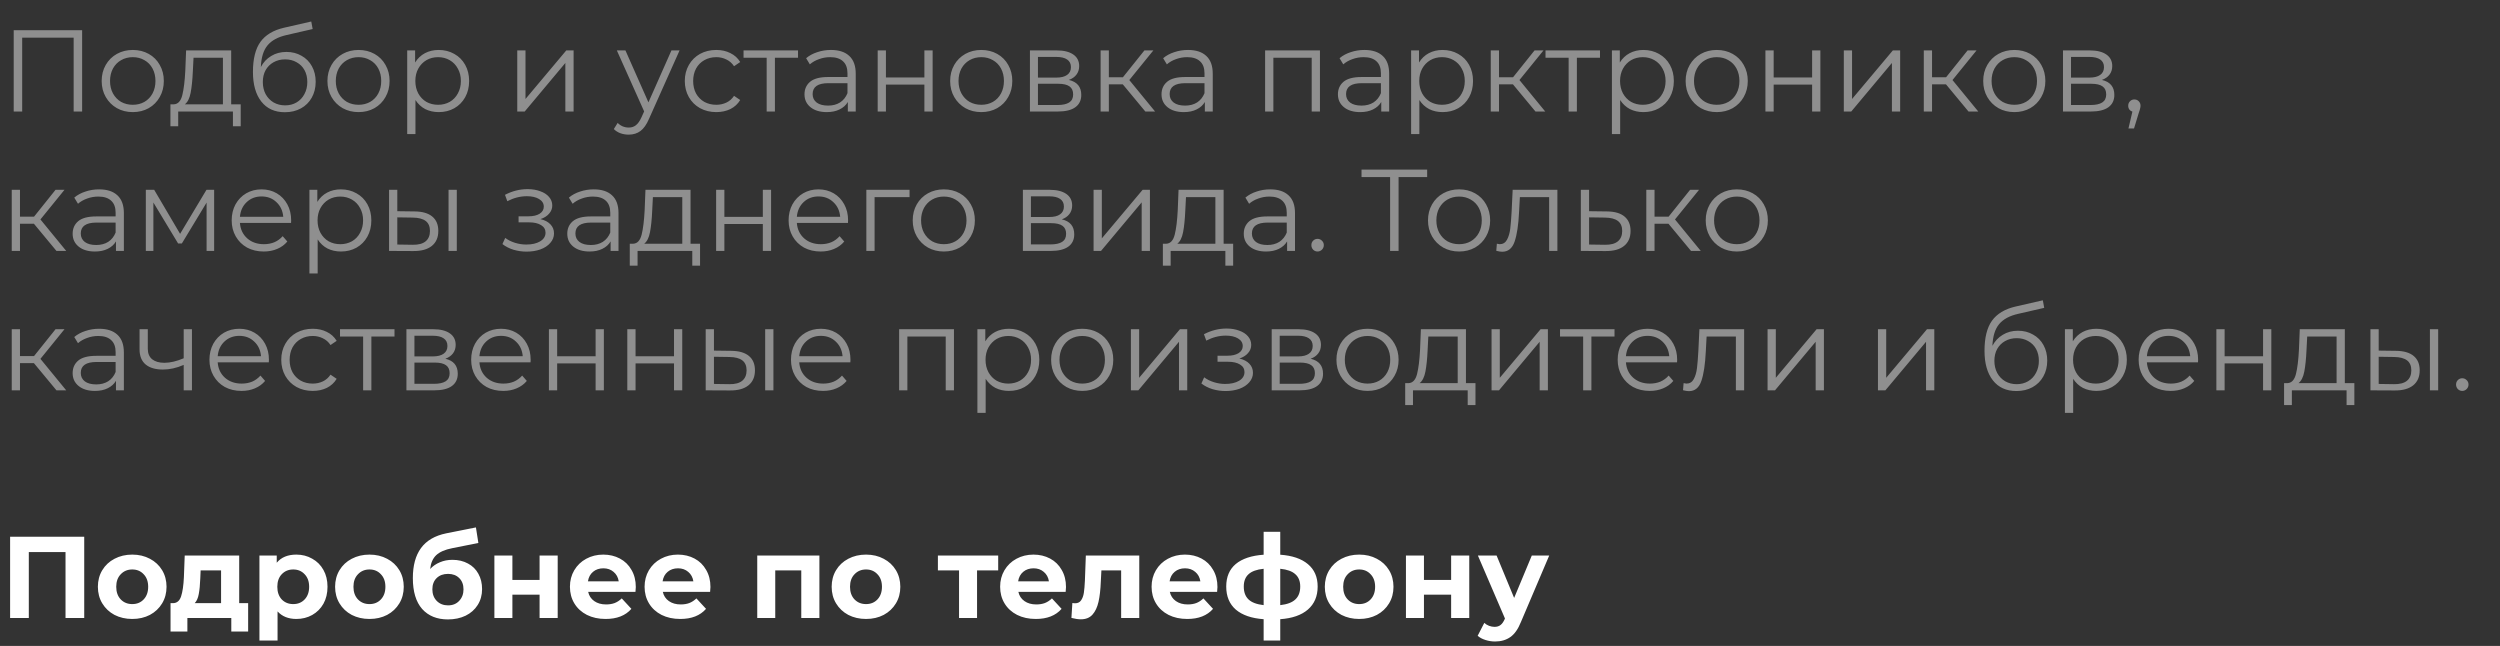
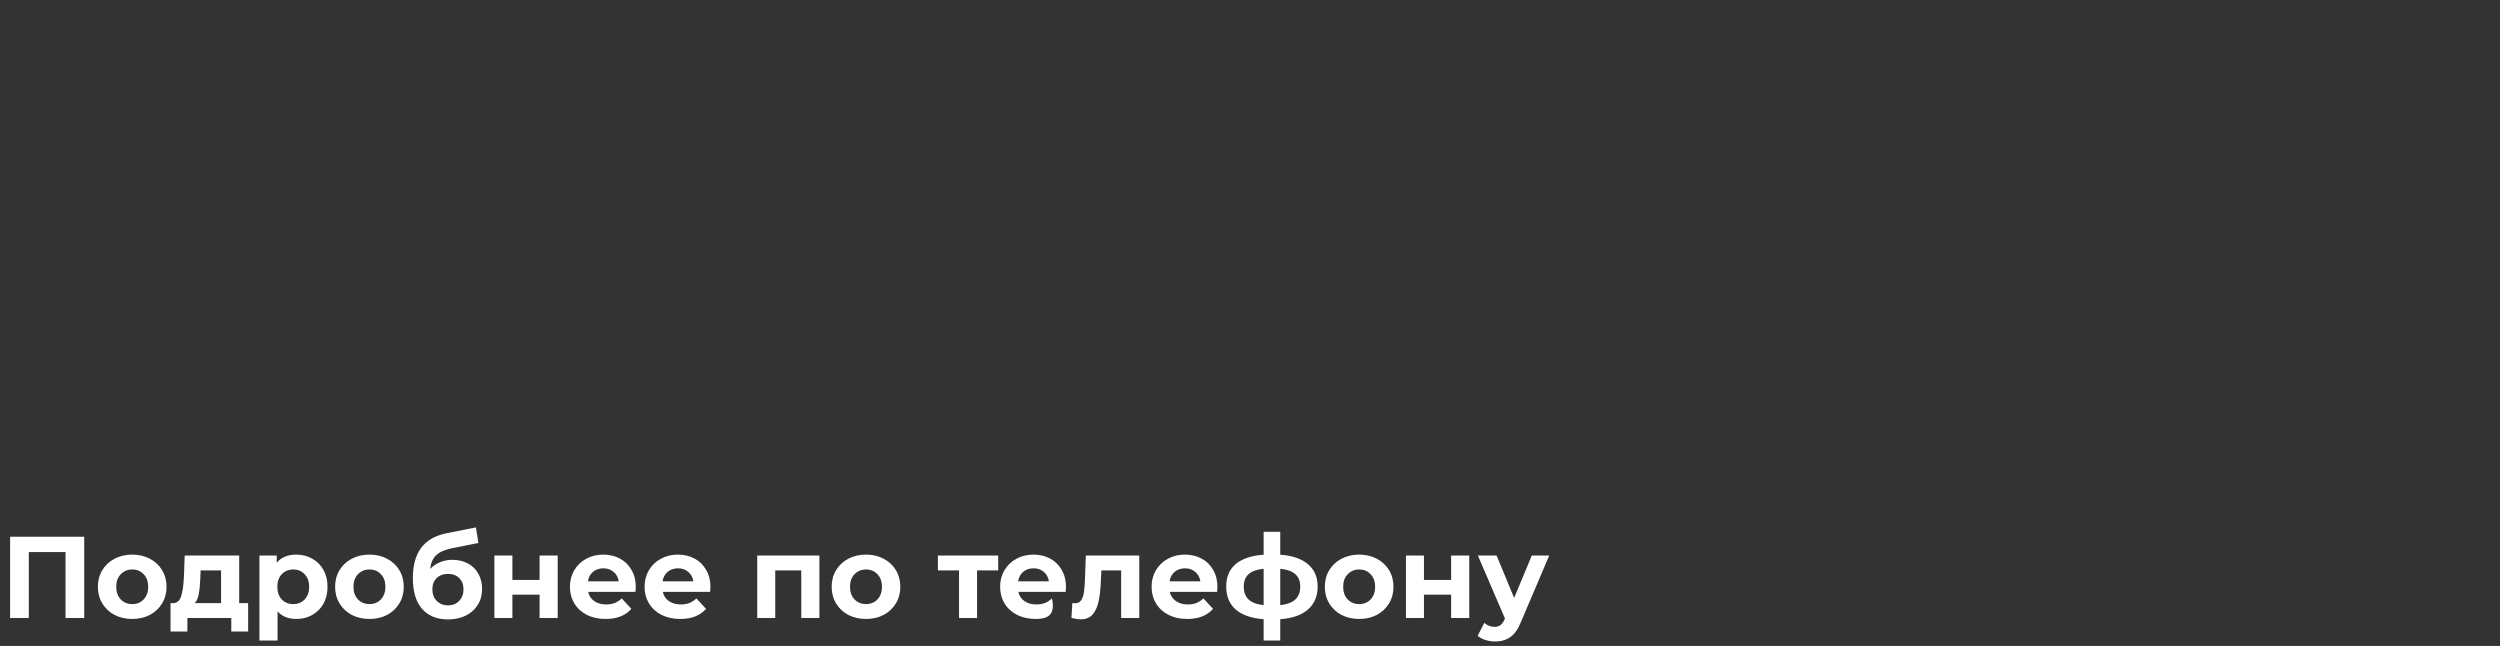
<svg xmlns="http://www.w3.org/2000/svg" width="538" height="139" viewBox="0 0 538 139" fill="none">
  <rect x="0" y="0" width="538" height="139" fill="#333333" stroke="none" />
-   <path d="M18.125 115.5V133H14.1V118.8H6.2V133H2.175V115.5H18.125ZM28.463 133.2C27.046 133.2 25.771 132.908 24.638 132.325C23.521 131.725 22.646 130.9 22.013 129.85C21.38 128.8 21.063 127.608 21.063 126.275C21.063 124.942 21.38 123.75 22.013 122.7C22.646 121.65 23.521 120.833 24.638 120.25C25.771 119.65 27.046 119.35 28.463 119.35C29.88 119.35 31.146 119.65 32.263 120.25C33.38 120.833 34.255 121.65 34.888 122.7C35.521 123.75 35.838 124.942 35.838 126.275C35.838 127.608 35.521 128.8 34.888 129.85C34.255 130.9 33.38 131.725 32.263 132.325C31.146 132.908 29.88 133.2 28.463 133.2ZM28.463 130C29.463 130 30.28 129.667 30.913 129C31.563 128.317 31.888 127.408 31.888 126.275C31.888 125.142 31.563 124.242 30.913 123.575C30.28 122.892 29.463 122.55 28.463 122.55C27.463 122.55 26.638 122.892 25.988 123.575C25.338 124.242 25.013 125.142 25.013 126.275C25.013 127.408 25.338 128.317 25.988 129C26.638 129.667 27.463 130 28.463 130ZM53.4 129.8V135.9H49.775V133H40.325V135.9H36.7V129.8H37.25C38.084 129.783 38.658 129.292 38.975 128.325C39.292 127.358 39.492 125.983 39.575 124.2L39.75 119.55H51.475V129.8H53.4ZM43.1 124.475C43.05 125.842 42.942 126.958 42.775 127.825C42.625 128.692 42.334 129.35 41.9 129.8H47.575V122.75H43.175L43.1 124.475ZM63.779 119.35C65.029 119.35 66.163 119.642 67.18 120.225C68.213 120.792 69.021 121.6 69.605 122.65C70.188 123.683 70.48 124.892 70.48 126.275C70.48 127.658 70.188 128.875 69.605 129.925C69.021 130.958 68.213 131.767 67.18 132.35C66.163 132.917 65.029 133.2 63.779 133.2C62.063 133.2 60.713 132.658 59.73 131.575V137.85H55.83V119.55H59.554V121.1C60.521 119.933 61.929 119.35 63.779 119.35ZM63.105 130C64.105 130 64.921 129.667 65.555 129C66.204 128.317 66.529 127.408 66.529 126.275C66.529 125.142 66.204 124.242 65.555 123.575C64.921 122.892 64.105 122.55 63.105 122.55C62.105 122.55 61.279 122.892 60.63 123.575C59.996 124.242 59.679 125.142 59.679 126.275C59.679 127.408 59.996 128.317 60.63 129C61.279 129.667 62.105 130 63.105 130ZM79.513 133.2C78.096 133.2 76.821 132.908 75.688 132.325C74.571 131.725 73.696 130.9 73.063 129.85C72.43 128.8 72.113 127.608 72.113 126.275C72.113 124.942 72.43 123.75 73.063 122.7C73.696 121.65 74.571 120.833 75.688 120.25C76.821 119.65 78.096 119.35 79.513 119.35C80.93 119.35 82.196 119.65 83.313 120.25C84.43 120.833 85.305 121.65 85.938 122.7C86.571 123.75 86.888 124.942 86.888 126.275C86.888 127.608 86.571 128.8 85.938 129.85C85.305 130.9 84.43 131.725 83.313 132.325C82.196 132.908 80.93 133.2 79.513 133.2ZM79.513 130C80.513 130 81.33 129.667 81.963 129C82.613 128.317 82.938 127.408 82.938 126.275C82.938 125.142 82.613 124.242 81.963 123.575C81.33 122.892 80.513 122.55 79.513 122.55C78.513 122.55 77.688 122.892 77.038 123.575C76.388 124.242 76.063 125.142 76.063 126.275C76.063 127.408 76.388 128.317 77.038 129C77.688 129.667 78.513 130 79.513 130ZM97.345 120.475C98.629 120.475 99.754 120.742 100.72 121.275C101.687 121.792 102.429 122.525 102.945 123.475C103.479 124.425 103.745 125.525 103.745 126.775C103.745 128.058 103.429 129.2 102.795 130.2C102.179 131.183 101.312 131.95 100.195 132.5C99.079 133.033 97.812 133.3 96.395 133.3C94.045 133.3 92.195 132.55 90.845 131.05C89.512 129.533 88.845 127.317 88.845 124.4C88.845 121.7 89.429 119.55 90.595 117.95C91.779 116.333 93.587 115.275 96.02 114.775L102.42 113.5L102.945 116.85L97.295 117.975C95.762 118.275 94.62 118.775 93.87 119.475C93.137 120.175 92.704 121.167 92.57 122.45C93.154 121.817 93.854 121.333 94.67 121C95.487 120.65 96.379 120.475 97.345 120.475ZM96.42 130.275C97.42 130.275 98.22 129.95 98.82 129.3C99.437 128.65 99.745 127.825 99.745 126.825C99.745 125.808 99.437 125 98.82 124.4C98.22 123.8 97.42 123.5 96.42 123.5C95.404 123.5 94.587 123.8 93.97 124.4C93.354 125 93.045 125.808 93.045 126.825C93.045 127.842 93.362 128.675 93.995 129.325C94.629 129.958 95.437 130.275 96.42 130.275ZM106.392 119.55H110.267V124.8H116.117V119.55H120.017V133H116.117V127.975H110.267V133H106.392V119.55ZM136.825 126.325C136.825 126.375 136.8 126.725 136.75 127.375H126.575C126.758 128.208 127.192 128.867 127.875 129.35C128.558 129.833 129.408 130.075 130.425 130.075C131.125 130.075 131.742 129.975 132.275 129.775C132.825 129.558 133.333 129.225 133.8 128.775L135.875 131.025C134.608 132.475 132.758 133.2 130.325 133.2C128.808 133.2 127.467 132.908 126.3 132.325C125.133 131.725 124.233 130.9 123.6 129.85C122.967 128.8 122.65 127.608 122.65 126.275C122.65 124.958 122.958 123.775 123.575 122.725C124.208 121.658 125.067 120.833 126.15 120.25C127.25 119.65 128.475 119.35 129.825 119.35C131.142 119.35 132.333 119.633 133.4 120.2C134.467 120.767 135.3 121.583 135.9 122.65C136.517 123.7 136.825 124.925 136.825 126.325ZM129.85 122.3C128.967 122.3 128.225 122.55 127.625 123.05C127.025 123.55 126.658 124.233 126.525 125.1H133.15C133.017 124.25 132.65 123.575 132.05 123.075C131.45 122.558 130.717 122.3 129.85 122.3ZM152.889 126.325C152.889 126.375 152.864 126.725 152.814 127.375H142.639C142.823 128.208 143.256 128.867 143.939 129.35C144.623 129.833 145.473 130.075 146.489 130.075C147.189 130.075 147.806 129.975 148.339 129.775C148.889 129.558 149.398 129.225 149.864 128.775L151.939 131.025C150.673 132.475 148.823 133.2 146.389 133.2C144.873 133.2 143.531 132.908 142.364 132.325C141.198 131.725 140.298 130.9 139.664 129.85C139.031 128.8 138.714 127.608 138.714 126.275C138.714 124.958 139.023 123.775 139.639 122.725C140.273 121.658 141.131 120.833 142.214 120.25C143.314 119.65 144.539 119.35 145.889 119.35C147.206 119.35 148.398 119.633 149.464 120.2C150.531 120.767 151.364 121.583 151.964 122.65C152.581 123.7 152.889 124.925 152.889 126.325ZM145.914 122.3C145.031 122.3 144.289 122.55 143.689 123.05C143.089 123.55 142.723 124.233 142.589 125.1H149.214C149.081 124.25 148.714 123.575 148.114 123.075C147.514 122.558 146.781 122.3 145.914 122.3ZM176.334 119.55V133H172.434V122.75H166.834V133H162.959V119.55H176.334ZM186.373 133.2C184.957 133.2 183.682 132.908 182.548 132.325C181.432 131.725 180.557 130.9 179.923 129.85C179.29 128.8 178.973 127.608 178.973 126.275C178.973 124.942 179.29 123.75 179.923 122.7C180.557 121.65 181.432 120.833 182.548 120.25C183.682 119.65 184.957 119.35 186.373 119.35C187.79 119.35 189.057 119.65 190.173 120.25C191.29 120.833 192.165 121.65 192.798 122.7C193.432 123.75 193.748 124.942 193.748 126.275C193.748 127.608 193.432 128.8 192.798 129.85C192.165 130.9 191.29 131.725 190.173 132.325C189.057 132.908 187.79 133.2 186.373 133.2ZM186.373 130C187.373 130 188.19 129.667 188.823 129C189.473 128.317 189.798 127.408 189.798 126.275C189.798 125.142 189.473 124.242 188.823 123.575C188.19 122.892 187.373 122.55 186.373 122.55C185.373 122.55 184.548 122.892 183.898 123.575C183.248 124.242 182.923 125.142 182.923 126.275C182.923 127.408 183.248 128.317 183.898 129C184.548 129.667 185.373 130 186.373 130ZM214.811 122.75H210.261V133H206.386V122.75H201.836V119.55H214.811V122.75ZM229.403 126.325C229.403 126.375 229.378 126.725 229.328 127.375H219.153C219.336 128.208 219.77 128.867 220.453 129.35C221.136 129.833 221.986 130.075 223.003 130.075C223.703 130.075 224.32 129.975 224.853 129.775C225.403 129.558 225.911 129.225 226.378 128.775L228.453 131.025C227.186 132.475 225.336 133.2 222.903 133.2C221.386 133.2 220.045 132.908 218.878 132.325C217.711 131.725 216.811 130.9 216.178 129.85C215.545 128.8 215.228 127.608 215.228 126.275C215.228 124.958 215.536 123.775 216.153 122.725C216.786 121.658 217.645 120.833 218.728 120.25C219.828 119.65 221.053 119.35 222.403 119.35C223.72 119.35 224.911 119.633 225.978 120.2C227.045 120.767 227.878 121.583 228.478 122.65C229.095 123.7 229.403 124.925 229.403 126.325ZM222.428 122.3C221.545 122.3 220.803 122.55 220.203 123.05C219.603 123.55 219.236 124.233 219.103 125.1H225.728C225.595 124.25 225.228 123.575 224.628 123.075C224.028 122.558 223.295 122.3 222.428 122.3ZM245.171 119.55V133H241.271V122.75H237.021L236.896 125.125C236.829 126.892 236.662 128.358 236.396 129.525C236.129 130.692 235.696 131.608 235.096 132.275C234.496 132.942 233.662 133.275 232.596 133.275C232.029 133.275 231.354 133.175 230.571 132.975L230.771 129.775C231.037 129.808 231.229 129.825 231.346 129.825C231.929 129.825 232.362 129.617 232.646 129.2C232.946 128.767 233.146 128.225 233.246 127.575C233.346 126.908 233.421 126.033 233.471 124.95L233.671 119.55H245.171ZM261.996 126.325C261.996 126.375 261.971 126.725 261.921 127.375H251.746C251.929 128.208 252.363 128.867 253.046 129.35C253.729 129.833 254.579 130.075 255.596 130.075C256.296 130.075 256.913 129.975 257.446 129.775C257.996 129.558 258.504 129.225 258.971 128.775L261.046 131.025C259.779 132.475 257.929 133.2 255.496 133.2C253.979 133.2 252.638 132.908 251.471 132.325C250.304 131.725 249.404 130.9 248.771 129.85C248.138 128.8 247.821 127.608 247.821 126.275C247.821 124.958 248.129 123.775 248.746 122.725C249.379 121.658 250.238 120.833 251.321 120.25C252.421 119.65 253.646 119.35 254.996 119.35C256.313 119.35 257.504 119.633 258.571 120.2C259.638 120.767 260.471 121.583 261.071 122.65C261.688 123.7 261.996 124.925 261.996 126.325ZM255.021 122.3C254.138 122.3 253.396 122.55 252.796 123.05C252.196 123.55 251.829 124.233 251.696 125.1H258.321C258.188 124.25 257.821 123.575 257.221 123.075C256.621 122.558 255.888 122.3 255.021 122.3ZM283.56 126.225C283.56 128.308 282.86 129.958 281.46 131.175C280.077 132.375 278.094 133.067 275.51 133.25V137.85H271.935V133.25C269.352 133.067 267.36 132.383 265.96 131.2C264.577 130 263.885 128.342 263.885 126.225C263.885 124.142 264.569 122.525 265.935 121.375C267.319 120.225 269.319 119.558 271.935 119.375V114.45H275.51V119.375C278.094 119.558 280.077 120.233 281.46 121.4C282.86 122.567 283.56 124.175 283.56 126.225ZM267.66 126.225C267.66 127.425 268.002 128.35 268.685 129C269.369 129.65 270.452 130.058 271.935 130.225V122.4C270.452 122.55 269.369 122.942 268.685 123.575C268.002 124.192 267.66 125.075 267.66 126.225ZM275.51 130.225C276.994 130.058 278.077 129.65 278.76 129C279.46 128.35 279.81 127.425 279.81 126.225C279.81 125.075 279.46 124.192 278.76 123.575C278.077 122.942 276.994 122.55 275.51 122.4V130.225ZM292.501 133.2C291.085 133.2 289.81 132.908 288.676 132.325C287.56 131.725 286.685 130.9 286.051 129.85C285.418 128.8 285.101 127.608 285.101 126.275C285.101 124.942 285.418 123.75 286.051 122.7C286.685 121.65 287.56 120.833 288.676 120.25C289.81 119.65 291.085 119.35 292.501 119.35C293.918 119.35 295.185 119.65 296.301 120.25C297.418 120.833 298.293 121.65 298.926 122.7C299.56 123.75 299.876 124.942 299.876 126.275C299.876 127.608 299.56 128.8 298.926 129.85C298.293 130.9 297.418 131.725 296.301 132.325C295.185 132.908 293.918 133.2 292.501 133.2ZM292.501 130C293.501 130 294.318 129.667 294.951 129C295.601 128.317 295.926 127.408 295.926 126.275C295.926 125.142 295.601 124.242 294.951 123.575C294.318 122.892 293.501 122.55 292.501 122.55C291.501 122.55 290.676 122.892 290.026 123.575C289.376 124.242 289.051 125.142 289.051 126.275C289.051 127.408 289.376 128.317 290.026 129C290.676 129.667 291.501 130 292.501 130ZM302.559 119.55H306.434V124.8H312.284V119.55H316.184V133H312.284V127.975H306.434V133H302.559V119.55ZM333.392 119.55L327.317 133.825C326.7 135.375 325.934 136.467 325.017 137.1C324.117 137.733 323.025 138.05 321.742 138.05C321.042 138.05 320.35 137.942 319.667 137.725C318.984 137.508 318.425 137.208 317.992 136.825L319.417 134.05C319.717 134.317 320.059 134.525 320.442 134.675C320.842 134.825 321.234 134.9 321.617 134.9C322.15 134.9 322.584 134.767 322.917 134.5C323.25 134.25 323.55 133.825 323.817 133.225L323.867 133.1L318.042 119.55H322.067L325.842 128.675L329.642 119.55H333.392Z" fill="white" />
-   <path d="M17.675 6.5V24H15.85V8.1H4.775V24H2.95V6.5H17.675ZM28.58 24.125C27.313 24.125 26.172 23.842 25.155 23.275C24.138 22.692 23.338 21.892 22.755 20.875C22.172 19.858 21.88 18.708 21.88 17.425C21.88 16.142 22.172 14.992 22.755 13.975C23.338 12.958 24.138 12.167 25.155 11.6C26.172 11.033 27.313 10.75 28.58 10.75C29.847 10.75 30.988 11.033 32.005 11.6C33.022 12.167 33.813 12.958 34.38 13.975C34.963 14.992 35.255 16.142 35.255 17.425C35.255 18.708 34.963 19.858 34.38 20.875C33.813 21.892 33.022 22.692 32.005 23.275C30.988 23.842 29.847 24.125 28.58 24.125ZM28.58 22.55C29.513 22.55 30.346 22.342 31.08 21.925C31.83 21.492 32.413 20.883 32.83 20.1C33.246 19.317 33.455 18.425 33.455 17.425C33.455 16.425 33.246 15.533 32.83 14.75C32.413 13.967 31.83 13.367 31.08 12.95C30.346 12.517 29.513 12.3 28.58 12.3C27.647 12.3 26.805 12.517 26.055 12.95C25.322 13.367 24.738 13.967 24.305 14.75C23.888 15.533 23.68 16.425 23.68 17.425C23.68 18.425 23.888 19.317 24.305 20.1C24.738 20.883 25.322 21.492 26.055 21.925C26.805 22.342 27.647 22.55 28.58 22.55ZM51.8 22.45V27.175H50.125V24H38.35V27.175H36.675V22.45H37.425C38.309 22.4 38.908 21.75 39.225 20.5C39.542 19.25 39.758 17.5 39.875 15.25L40.05 10.85H49.75V22.45H51.8ZM41.5 15.35C41.417 17.217 41.258 18.758 41.025 19.975C40.792 21.175 40.375 22 39.775 22.45H47.975V12.425H41.65L41.5 15.35ZM61.634 11.175C62.851 11.175 63.934 11.45 64.884 12C65.851 12.533 66.601 13.292 67.134 14.275C67.668 15.242 67.934 16.35 67.934 17.6C67.934 18.883 67.651 20.025 67.084 21.025C66.534 22.008 65.759 22.775 64.759 23.325C63.759 23.875 62.609 24.15 61.309 24.15C59.126 24.15 57.434 23.383 56.234 21.85C55.034 20.317 54.434 18.2 54.434 15.5C54.434 12.683 54.968 10.525 56.034 9.025C57.118 7.525 58.801 6.508 61.084 5.975L66.984 4.625L67.284 6.25L61.734 7.525C59.851 7.942 58.468 8.683 57.584 9.75C56.701 10.8 56.218 12.358 56.134 14.425C56.668 13.408 57.409 12.617 58.359 12.05C59.309 11.467 60.401 11.175 61.634 11.175ZM61.359 22.675C62.276 22.675 63.093 22.467 63.809 22.05C64.543 21.617 65.109 21.017 65.509 20.25C65.926 19.483 66.134 18.617 66.134 17.65C66.134 16.683 65.934 15.833 65.534 15.1C65.134 14.367 64.568 13.8 63.834 13.4C63.118 12.983 62.293 12.775 61.359 12.775C60.426 12.775 59.593 12.983 58.859 13.4C58.143 13.8 57.576 14.367 57.159 15.1C56.759 15.833 56.559 16.683 56.559 17.65C56.559 18.617 56.759 19.483 57.159 20.25C57.576 21.017 58.151 21.617 58.884 22.05C59.618 22.467 60.443 22.675 61.359 22.675ZM77.164 24.125C75.897 24.125 74.755 23.842 73.739 23.275C72.722 22.692 71.922 21.892 71.339 20.875C70.755 19.858 70.464 18.708 70.464 17.425C70.464 16.142 70.755 14.992 71.339 13.975C71.922 12.958 72.722 12.167 73.739 11.6C74.755 11.033 75.897 10.75 77.164 10.75C78.43 10.75 79.572 11.033 80.589 11.6C81.606 12.167 82.397 12.958 82.964 13.975C83.547 14.992 83.839 16.142 83.839 17.425C83.839 18.708 83.547 19.858 82.964 20.875C82.397 21.892 81.606 22.692 80.589 23.275C79.572 23.842 78.43 24.125 77.164 24.125ZM77.164 22.55C78.097 22.55 78.93 22.342 79.664 21.925C80.414 21.492 80.997 20.883 81.414 20.1C81.831 19.317 82.039 18.425 82.039 17.425C82.039 16.425 81.831 15.533 81.414 14.75C80.997 13.967 80.414 13.367 79.664 12.95C78.93 12.517 78.097 12.3 77.164 12.3C76.231 12.3 75.389 12.517 74.639 12.95C73.906 13.367 73.322 13.967 72.889 14.75C72.472 15.533 72.264 16.425 72.264 17.425C72.264 18.425 72.472 19.317 72.889 20.1C73.322 20.883 73.906 21.492 74.639 21.925C75.389 22.342 76.231 22.55 77.164 22.55ZM94.407 10.75C95.641 10.75 96.757 11.033 97.757 11.6C98.757 12.15 99.541 12.933 100.107 13.95C100.674 14.967 100.957 16.125 100.957 17.425C100.957 18.742 100.674 19.908 100.107 20.925C99.541 21.942 98.757 22.733 97.757 23.3C96.774 23.85 95.657 24.125 94.407 24.125C93.341 24.125 92.374 23.908 91.507 23.475C90.657 23.025 89.957 22.375 89.407 21.525V28.85H87.632V10.85H89.332V13.45C89.866 12.583 90.566 11.917 91.432 11.45C92.316 10.983 93.307 10.75 94.407 10.75ZM94.282 22.55C95.199 22.55 96.032 22.342 96.782 21.925C97.532 21.492 98.116 20.883 98.532 20.1C98.966 19.317 99.182 18.425 99.182 17.425C99.182 16.425 98.966 15.542 98.532 14.775C98.116 13.992 97.532 13.383 96.782 12.95C96.032 12.517 95.199 12.3 94.282 12.3C93.349 12.3 92.507 12.517 91.757 12.95C91.024 13.383 90.441 13.992 90.007 14.775C89.591 15.542 89.382 16.425 89.382 17.425C89.382 18.425 89.591 19.317 90.007 20.1C90.441 20.883 91.024 21.492 91.757 21.925C92.507 22.342 93.349 22.55 94.282 22.55ZM111.314 10.85H113.089V21.3L121.864 10.85H123.439V24H121.664V13.55L112.914 24H111.314V10.85ZM146.244 10.85L139.669 25.575C139.136 26.808 138.519 27.683 137.819 28.2C137.119 28.717 136.277 28.975 135.294 28.975C134.661 28.975 134.069 28.875 133.519 28.675C132.969 28.475 132.494 28.175 132.094 27.775L132.919 26.45C133.586 27.117 134.386 27.45 135.319 27.45C135.919 27.45 136.427 27.283 136.844 26.95C137.277 26.617 137.677 26.05 138.044 25.25L138.619 23.975L132.744 10.85H134.594L139.544 22.025L144.494 10.85H146.244ZM154.143 24.125C152.843 24.125 151.676 23.842 150.643 23.275C149.626 22.708 148.826 21.917 148.243 20.9C147.66 19.867 147.368 18.708 147.368 17.425C147.368 16.142 147.66 14.992 148.243 13.975C148.826 12.958 149.626 12.167 150.643 11.6C151.676 11.033 152.843 10.75 154.143 10.75C155.276 10.75 156.285 10.975 157.168 11.425C158.068 11.858 158.776 12.5 159.293 13.35L157.968 14.25C157.535 13.6 156.985 13.117 156.318 12.8C155.651 12.467 154.926 12.3 154.143 12.3C153.193 12.3 152.335 12.517 151.568 12.95C150.818 13.367 150.226 13.967 149.793 14.75C149.376 15.533 149.168 16.425 149.168 17.425C149.168 18.442 149.376 19.342 149.793 20.125C150.226 20.892 150.818 21.492 151.568 21.925C152.335 22.342 153.193 22.55 154.143 22.55C154.926 22.55 155.651 22.392 156.318 22.075C156.985 21.758 157.535 21.275 157.968 20.625L159.293 21.525C158.776 22.375 158.068 23.025 157.168 23.475C156.268 23.908 155.26 24.125 154.143 24.125ZM171.736 12.425H166.761V24H164.986V12.425H160.011V10.85H171.736V12.425ZM178.827 10.75C180.544 10.75 181.861 11.183 182.777 12.05C183.694 12.9 184.152 14.167 184.152 15.85V24H182.452V21.95C182.052 22.633 181.461 23.167 180.677 23.55C179.911 23.933 178.994 24.125 177.927 24.125C176.461 24.125 175.294 23.775 174.427 23.075C173.561 22.375 173.127 21.45 173.127 20.3C173.127 19.183 173.527 18.283 174.327 17.6C175.144 16.917 176.436 16.575 178.202 16.575H182.377V15.775C182.377 14.642 182.061 13.783 181.427 13.2C180.794 12.6 179.869 12.3 178.652 12.3C177.819 12.3 177.019 12.442 176.252 12.725C175.486 12.992 174.827 13.367 174.277 13.85L173.477 12.525C174.144 11.958 174.944 11.525 175.877 11.225C176.811 10.908 177.794 10.75 178.827 10.75ZM178.202 22.725C179.202 22.725 180.061 22.5 180.777 22.05C181.494 21.583 182.027 20.917 182.377 20.05V17.9H178.252C176.002 17.9 174.877 18.683 174.877 20.25C174.877 21.017 175.169 21.625 175.752 22.075C176.336 22.508 177.152 22.725 178.202 22.725ZM188.878 10.85H190.653V16.675H198.928V10.85H200.703V24H198.928V18.2H190.653V24H188.878V10.85ZM211.173 24.125C209.906 24.125 208.764 23.842 207.748 23.275C206.731 22.692 205.931 21.892 205.348 20.875C204.764 19.858 204.473 18.708 204.473 17.425C204.473 16.142 204.764 14.992 205.348 13.975C205.931 12.958 206.731 12.167 207.748 11.6C208.764 11.033 209.906 10.75 211.173 10.75C212.439 10.75 213.581 11.033 214.598 11.6C215.614 12.167 216.406 12.958 216.973 13.975C217.556 14.992 217.848 16.142 217.848 17.425C217.848 18.708 217.556 19.858 216.973 20.875C216.406 21.892 215.614 22.692 214.598 23.275C213.581 23.842 212.439 24.125 211.173 24.125ZM211.173 22.55C212.106 22.55 212.939 22.342 213.673 21.925C214.423 21.492 215.006 20.883 215.423 20.1C215.839 19.317 216.048 18.425 216.048 17.425C216.048 16.425 215.839 15.533 215.423 14.75C215.006 13.967 214.423 13.367 213.673 12.95C212.939 12.517 212.106 12.3 211.173 12.3C210.239 12.3 209.398 12.517 208.648 12.95C207.914 13.367 207.331 13.967 206.898 14.75C206.481 15.533 206.273 16.425 206.273 17.425C206.273 18.425 206.481 19.317 206.898 20.1C207.331 20.883 207.914 21.492 208.648 21.925C209.398 22.342 210.239 22.55 211.173 22.55ZM230.016 17.2C231.8 17.617 232.691 18.692 232.691 20.425C232.691 21.575 232.266 22.458 231.416 23.075C230.566 23.692 229.3 24 227.616 24H221.641V10.85H227.441C228.941 10.85 230.116 11.142 230.966 11.725C231.816 12.308 232.241 13.142 232.241 14.225C232.241 14.942 232.041 15.558 231.641 16.075C231.258 16.575 230.716 16.95 230.016 17.2ZM223.366 16.7H227.316C228.333 16.7 229.108 16.508 229.641 16.125C230.191 15.742 230.466 15.183 230.466 14.45C230.466 13.717 230.191 13.167 229.641 12.8C229.108 12.433 228.333 12.25 227.316 12.25H223.366V16.7ZM227.541 22.6C228.675 22.6 229.525 22.417 230.091 22.05C230.658 21.683 230.941 21.108 230.941 20.325C230.941 19.542 230.683 18.967 230.166 18.6C229.65 18.217 228.833 18.025 227.716 18.025H223.366V22.6H227.541ZM241.626 18.15H238.626V24H236.851V10.85H238.626V16.625H241.651L246.276 10.85H248.201L243.026 17.225L248.576 24H246.476L241.626 18.15ZM255.658 10.75C257.375 10.75 258.692 11.183 259.608 12.05C260.525 12.9 260.983 14.167 260.983 15.85V24H259.283V21.95C258.883 22.633 258.292 23.167 257.508 23.55C256.742 23.933 255.825 24.125 254.758 24.125C253.292 24.125 252.125 23.775 251.258 23.075C250.392 22.375 249.958 21.45 249.958 20.3C249.958 19.183 250.358 18.283 251.158 17.6C251.975 16.917 253.267 16.575 255.033 16.575H259.208V15.775C259.208 14.642 258.892 13.783 258.258 13.2C257.625 12.6 256.7 12.3 255.483 12.3C254.65 12.3 253.85 12.442 253.083 12.725C252.317 12.992 251.658 13.367 251.108 13.85L250.308 12.525C250.975 11.958 251.775 11.525 252.708 11.225C253.642 10.908 254.625 10.75 255.658 10.75ZM255.033 22.725C256.033 22.725 256.892 22.5 257.608 22.05C258.325 21.583 258.858 20.917 259.208 20.05V17.9H255.083C252.833 17.9 251.708 18.683 251.708 20.25C251.708 21.017 252 21.625 252.583 22.075C253.167 22.508 253.983 22.725 255.033 22.725ZM284.052 10.85V24H282.277V12.425H274.027V24H272.252V10.85H284.052ZM293.622 10.75C295.339 10.75 296.656 11.183 297.572 12.05C298.489 12.9 298.947 14.167 298.947 15.85V24H297.247V21.95C296.847 22.633 296.256 23.167 295.472 23.55C294.706 23.933 293.789 24.125 292.722 24.125C291.256 24.125 290.089 23.775 289.222 23.075C288.356 22.375 287.922 21.45 287.922 20.3C287.922 19.183 288.322 18.283 289.122 17.6C289.939 16.917 291.231 16.575 292.997 16.575H297.172V15.775C297.172 14.642 296.856 13.783 296.222 13.2C295.589 12.6 294.664 12.3 293.447 12.3C292.614 12.3 291.814 12.442 291.047 12.725C290.281 12.992 289.622 13.367 289.072 13.85L288.272 12.525C288.939 11.958 289.739 11.525 290.672 11.225C291.606 10.908 292.589 10.75 293.622 10.75ZM292.997 22.725C293.997 22.725 294.856 22.5 295.572 22.05C296.289 21.583 296.822 20.917 297.172 20.05V17.9H293.047C290.797 17.9 289.672 18.683 289.672 20.25C289.672 21.017 289.964 21.625 290.547 22.075C291.131 22.508 291.947 22.725 292.997 22.725ZM310.447 10.75C311.681 10.75 312.797 11.033 313.797 11.6C314.797 12.15 315.581 12.933 316.147 13.95C316.714 14.967 316.997 16.125 316.997 17.425C316.997 18.742 316.714 19.908 316.147 20.925C315.581 21.942 314.797 22.733 313.797 23.3C312.814 23.85 311.697 24.125 310.447 24.125C309.381 24.125 308.414 23.908 307.547 23.475C306.697 23.025 305.997 22.375 305.447 21.525V28.85H303.672V10.85H305.372V13.45C305.906 12.583 306.606 11.917 307.472 11.45C308.356 10.983 309.347 10.75 310.447 10.75ZM310.322 22.55C311.239 22.55 312.072 22.342 312.822 21.925C313.572 21.492 314.156 20.883 314.572 20.1C315.006 19.317 315.222 18.425 315.222 17.425C315.222 16.425 315.006 15.542 314.572 14.775C314.156 13.992 313.572 13.383 312.822 12.95C312.072 12.517 311.239 12.3 310.322 12.3C309.389 12.3 308.547 12.517 307.797 12.95C307.064 13.383 306.481 13.992 306.047 14.775C305.631 15.542 305.422 16.425 305.422 17.425C305.422 18.425 305.631 19.317 306.047 20.1C306.481 20.883 307.064 21.492 307.797 21.925C308.547 22.342 309.389 22.55 310.322 22.55ZM325.586 18.15H322.586V24H320.811V10.85H322.586V16.625H325.611L330.236 10.85H332.161L326.986 17.225L332.536 24H330.436L325.586 18.15ZM344.319 12.425H339.344V24H337.569V12.425H332.594V10.85H344.319V12.425ZM353.66 10.75C354.894 10.75 356.01 11.033 357.01 11.6C358.01 12.15 358.794 12.933 359.36 13.95C359.927 14.967 360.21 16.125 360.21 17.425C360.21 18.742 359.927 19.908 359.36 20.925C358.794 21.942 358.01 22.733 357.01 23.3C356.027 23.85 354.91 24.125 353.66 24.125C352.594 24.125 351.627 23.908 350.76 23.475C349.91 23.025 349.21 22.375 348.66 21.525V28.85H346.885V10.85H348.585V13.45C349.119 12.583 349.819 11.917 350.685 11.45C351.569 10.983 352.56 10.75 353.66 10.75ZM353.535 22.55C354.452 22.55 355.285 22.342 356.035 21.925C356.785 21.492 357.369 20.883 357.785 20.1C358.219 19.317 358.435 18.425 358.435 17.425C358.435 16.425 358.219 15.542 357.785 14.775C357.369 13.992 356.785 13.383 356.035 12.95C355.285 12.517 354.452 12.3 353.535 12.3C352.602 12.3 351.76 12.517 351.01 12.95C350.277 13.383 349.694 13.992 349.26 14.775C348.844 15.542 348.635 16.425 348.635 17.425C348.635 18.425 348.844 19.317 349.26 20.1C349.694 20.883 350.277 21.492 351.01 21.925C351.76 22.342 352.602 22.55 353.535 22.55ZM369.449 24.125C368.182 24.125 367.041 23.842 366.024 23.275C365.007 22.692 364.207 21.892 363.624 20.875C363.041 19.858 362.749 18.708 362.749 17.425C362.749 16.142 363.041 14.992 363.624 13.975C364.207 12.958 365.007 12.167 366.024 11.6C367.041 11.033 368.182 10.75 369.449 10.75C370.716 10.75 371.857 11.033 372.874 11.6C373.891 12.167 374.682 12.958 375.249 13.975C375.832 14.992 376.124 16.142 376.124 17.425C376.124 18.708 375.832 19.858 375.249 20.875C374.682 21.892 373.891 22.692 372.874 23.275C371.857 23.842 370.716 24.125 369.449 24.125ZM369.449 22.55C370.382 22.55 371.216 22.342 371.949 21.925C372.699 21.492 373.282 20.883 373.699 20.1C374.116 19.317 374.324 18.425 374.324 17.425C374.324 16.425 374.116 15.533 373.699 14.75C373.282 13.967 372.699 13.367 371.949 12.95C371.216 12.517 370.382 12.3 369.449 12.3C368.516 12.3 367.674 12.517 366.924 12.95C366.191 13.367 365.607 13.967 365.174 14.75C364.757 15.533 364.549 16.425 364.549 17.425C364.549 18.425 364.757 19.317 365.174 20.1C365.607 20.883 366.191 21.492 366.924 21.925C367.674 22.342 368.516 22.55 369.449 22.55ZM379.918 10.85H381.693V16.675H389.968V10.85H391.743V24H389.968V18.2H381.693V24H379.918V10.85ZM396.788 10.85H398.563V21.3L407.338 10.85H408.913V24H407.138V13.55L398.388 24H396.788V10.85ZM418.775 18.15H415.775V24H414V10.85H415.775V16.625H418.8L423.425 10.85H425.35L420.175 17.225L425.725 24H423.625L418.775 18.15ZM433.487 24.125C432.22 24.125 431.079 23.842 430.062 23.275C429.045 22.692 428.245 21.892 427.662 20.875C427.079 19.858 426.787 18.708 426.787 17.425C426.787 16.142 427.079 14.992 427.662 13.975C428.245 12.958 429.045 12.167 430.062 11.6C431.079 11.033 432.22 10.75 433.487 10.75C434.754 10.75 435.895 11.033 436.912 11.6C437.929 12.167 438.72 12.958 439.287 13.975C439.87 14.992 440.162 16.142 440.162 17.425C440.162 18.708 439.87 19.858 439.287 20.875C438.72 21.892 437.929 22.692 436.912 23.275C435.895 23.842 434.754 24.125 433.487 24.125ZM433.487 22.55C434.42 22.55 435.254 22.342 435.987 21.925C436.737 21.492 437.32 20.883 437.737 20.1C438.154 19.317 438.362 18.425 438.362 17.425C438.362 16.425 438.154 15.533 437.737 14.75C437.32 13.967 436.737 13.367 435.987 12.95C435.254 12.517 434.42 12.3 433.487 12.3C432.554 12.3 431.712 12.517 430.962 12.95C430.229 13.367 429.645 13.967 429.212 14.75C428.795 15.533 428.587 16.425 428.587 17.425C428.587 18.425 428.795 19.317 429.212 20.1C429.645 20.883 430.229 21.492 430.962 21.925C431.712 22.342 432.554 22.55 433.487 22.55ZM452.331 17.2C454.114 17.617 455.006 18.692 455.006 20.425C455.006 21.575 454.581 22.458 453.731 23.075C452.881 23.692 451.614 24 449.931 24H443.956V10.85H449.756C451.256 10.85 452.431 11.142 453.281 11.725C454.131 12.308 454.556 13.142 454.556 14.225C454.556 14.942 454.356 15.558 453.956 16.075C453.572 16.575 453.031 16.95 452.331 17.2ZM445.681 16.7H449.631C450.647 16.7 451.422 16.508 451.956 16.125C452.506 15.742 452.781 15.183 452.781 14.45C452.781 13.717 452.506 13.167 451.956 12.8C451.422 12.433 450.647 12.25 449.631 12.25H445.681V16.7ZM449.856 22.6C450.989 22.6 451.839 22.417 452.406 22.05C452.972 21.683 453.256 21.108 453.256 20.325C453.256 19.542 452.997 18.967 452.481 18.6C451.964 18.217 451.147 18.025 450.031 18.025H445.681V22.6H449.856ZM459.316 21.4C459.699 21.4 460.016 21.533 460.266 21.8C460.516 22.05 460.641 22.367 460.641 22.75C460.641 22.95 460.607 23.167 460.541 23.4C460.491 23.633 460.407 23.9 460.291 24.2L459.241 27.65H458.041L458.891 24.025C458.624 23.942 458.407 23.792 458.241 23.575C458.074 23.342 457.991 23.067 457.991 22.75C457.991 22.367 458.116 22.05 458.366 21.8C458.616 21.533 458.932 21.4 459.316 21.4ZM7.3 48.15H4.3V54H2.525V40.85H4.3V46.625H7.325L11.95 40.85H13.875L8.7 47.225L14.25 54H12.15L7.3 48.15ZM21.332 40.75C23.049 40.75 24.366 41.183 25.282 42.05C26.199 42.9 26.657 44.167 26.657 45.85V54H24.957V51.95C24.557 52.633 23.966 53.167 23.182 53.55C22.416 53.933 21.499 54.125 20.432 54.125C18.966 54.125 17.799 53.775 16.932 53.075C16.066 52.375 15.632 51.45 15.632 50.3C15.632 49.183 16.032 48.283 16.832 47.6C17.649 46.917 18.941 46.575 20.707 46.575H24.882V45.775C24.882 44.642 24.566 43.783 23.932 43.2C23.299 42.6 22.374 42.3 21.157 42.3C20.324 42.3 19.524 42.442 18.757 42.725C17.991 42.992 17.332 43.367 16.782 43.85L15.982 42.525C16.649 41.958 17.449 41.525 18.382 41.225C19.316 40.908 20.299 40.75 21.332 40.75ZM20.707 52.725C21.707 52.725 22.566 52.5 23.282 52.05C23.999 51.583 24.532 50.917 24.882 50.05V47.9H20.757C18.507 47.9 17.382 48.683 17.382 50.25C17.382 51.017 17.674 51.625 18.257 52.075C18.841 52.508 19.657 52.725 20.707 52.725ZM46.082 40.85V54H44.457V43.6L39.132 52.4H38.332L33.007 43.575V54H31.382V40.85H33.182L38.757 50.325L44.432 40.85H46.082ZM62.633 47.975H51.633C51.733 49.342 52.258 50.45 53.208 51.3C54.158 52.133 55.358 52.55 56.808 52.55C57.625 52.55 58.375 52.408 59.058 52.125C59.742 51.825 60.333 51.392 60.833 50.825L61.833 51.975C61.25 52.675 60.517 53.208 59.633 53.575C58.767 53.942 57.808 54.125 56.758 54.125C55.408 54.125 54.208 53.842 53.158 53.275C52.125 52.692 51.317 51.892 50.733 50.875C50.15 49.858 49.858 48.708 49.858 47.425C49.858 46.142 50.133 44.992 50.683 43.975C51.25 42.958 52.017 42.167 52.983 41.6C53.967 41.033 55.067 40.75 56.283 40.75C57.5 40.75 58.592 41.033 59.558 41.6C60.525 42.167 61.283 42.958 61.833 43.975C62.383 44.975 62.658 46.125 62.658 47.425L62.633 47.975ZM56.283 42.275C55.017 42.275 53.95 42.683 53.083 43.5C52.233 44.3 51.75 45.35 51.633 46.65H60.958C60.842 45.35 60.35 44.3 59.483 43.5C58.633 42.683 57.567 42.275 56.283 42.275ZM73.362 40.75C74.596 40.75 75.713 41.033 76.713 41.6C77.713 42.15 78.496 42.933 79.062 43.95C79.629 44.967 79.912 46.125 79.912 47.425C79.912 48.742 79.629 49.908 79.062 50.925C78.496 51.942 77.713 52.733 76.713 53.3C75.729 53.85 74.612 54.125 73.362 54.125C72.296 54.125 71.329 53.908 70.463 53.475C69.612 53.025 68.912 52.375 68.362 51.525V58.85H66.588V40.85H68.287V43.45C68.821 42.583 69.521 41.917 70.388 41.45C71.271 40.983 72.263 40.75 73.362 40.75ZM73.237 52.55C74.154 52.55 74.987 52.342 75.737 51.925C76.487 51.492 77.071 50.883 77.487 50.1C77.921 49.317 78.138 48.425 78.138 47.425C78.138 46.425 77.921 45.542 77.487 44.775C77.071 43.992 76.487 43.383 75.737 42.95C74.987 42.517 74.154 42.3 73.237 42.3C72.304 42.3 71.463 42.517 70.713 42.95C69.979 43.383 69.396 43.992 68.963 44.775C68.546 45.542 68.338 46.425 68.338 47.425C68.338 48.425 68.546 49.317 68.963 50.1C69.396 50.883 69.979 51.492 70.713 51.925C71.463 52.342 72.304 52.55 73.237 52.55ZM89.251 45.5C90.901 45.517 92.159 45.883 93.026 46.6C93.893 47.317 94.326 48.35 94.326 49.7C94.326 51.1 93.859 52.175 92.926 52.925C91.993 53.675 90.659 54.042 88.926 54.025L83.726 54V40.85H85.501V45.45L89.251 45.5ZM96.526 40.85H98.301V54H96.526V40.85ZM88.826 52.675C90.043 52.692 90.96 52.45 91.576 51.95C92.21 51.433 92.526 50.683 92.526 49.7C92.526 48.733 92.218 48.017 91.601 47.55C90.984 47.083 90.059 46.842 88.826 46.825L85.501 46.775V52.625L88.826 52.675ZM116.298 47.15C117.231 47.367 117.948 47.742 118.448 48.275C118.965 48.808 119.223 49.458 119.223 50.225C119.223 50.992 118.956 51.675 118.423 52.275C117.906 52.875 117.198 53.342 116.298 53.675C115.398 53.992 114.406 54.15 113.323 54.15C112.373 54.15 111.44 54.017 110.523 53.75C109.606 53.467 108.806 53.058 108.123 52.525L108.723 51.2C109.323 51.65 110.023 52 110.823 52.25C111.623 52.5 112.431 52.625 113.248 52.625C114.465 52.625 115.456 52.4 116.223 51.95C117.006 51.483 117.398 50.858 117.398 50.075C117.398 49.375 117.081 48.833 116.448 48.45C115.815 48.05 114.948 47.85 113.848 47.85H111.598V46.55H113.748C114.731 46.55 115.523 46.367 116.123 46C116.723 45.617 117.023 45.108 117.023 44.475C117.023 43.775 116.681 43.225 115.998 42.825C115.331 42.425 114.456 42.225 113.373 42.225C111.956 42.225 110.556 42.583 109.173 43.3L108.673 41.925C110.24 41.108 111.865 40.7 113.548 40.7C114.548 40.7 115.448 40.85 116.248 41.15C117.065 41.433 117.698 41.842 118.148 42.375C118.615 42.908 118.848 43.525 118.848 44.225C118.848 44.892 118.615 45.483 118.148 46C117.698 46.517 117.081 46.9 116.298 47.15ZM127.778 40.75C129.494 40.75 130.811 41.183 131.728 42.05C132.644 42.9 133.103 44.167 133.103 45.85V54H131.403V51.95C131.003 52.633 130.411 53.167 129.628 53.55C128.861 53.933 127.944 54.125 126.878 54.125C125.411 54.125 124.244 53.775 123.378 53.075C122.511 52.375 122.078 51.45 122.078 50.3C122.078 49.183 122.478 48.283 123.278 47.6C124.094 46.917 125.386 46.575 127.153 46.575H131.328V45.775C131.328 44.642 131.011 43.783 130.378 43.2C129.744 42.6 128.819 42.3 127.603 42.3C126.769 42.3 125.969 42.442 125.203 42.725C124.436 42.992 123.778 43.367 123.228 43.85L122.428 42.525C123.094 41.958 123.894 41.525 124.828 41.225C125.761 40.908 126.744 40.75 127.778 40.75ZM127.153 52.725C128.153 52.725 129.011 52.5 129.728 52.05C130.444 51.583 130.978 50.917 131.328 50.05V47.9H127.203C124.953 47.9 123.828 48.683 123.828 50.25C123.828 51.017 124.119 51.625 124.703 52.075C125.286 52.508 126.103 52.725 127.153 52.725ZM150.653 52.45V57.175H148.978V54H137.203V57.175H135.528V52.45H136.278C137.161 52.4 137.761 51.75 138.078 50.5C138.394 49.25 138.611 47.5 138.728 45.25L138.903 40.85H148.603V52.45H150.653ZM140.353 45.35C140.269 47.217 140.111 48.758 139.878 49.975C139.644 51.175 139.228 52 138.628 52.45H146.828V42.425H140.503L140.353 45.35ZM154.112 40.85H155.887V46.675H164.162V40.85H165.937V54H164.162V48.2H155.887V54H154.112V40.85ZM182.482 47.975H171.482C171.582 49.342 172.107 50.45 173.057 51.3C174.007 52.133 175.207 52.55 176.657 52.55C177.474 52.55 178.224 52.408 178.907 52.125C179.59 51.825 180.182 51.392 180.682 50.825L181.682 51.975C181.099 52.675 180.365 53.208 179.482 53.575C178.615 53.942 177.657 54.125 176.607 54.125C175.257 54.125 174.057 53.842 173.007 53.275C171.974 52.692 171.165 51.892 170.582 50.875C169.999 49.858 169.707 48.708 169.707 47.425C169.707 46.142 169.982 44.992 170.532 43.975C171.099 42.958 171.865 42.167 172.832 41.6C173.815 41.033 174.915 40.75 176.132 40.75C177.349 40.75 178.44 41.033 179.407 41.6C180.374 42.167 181.132 42.958 181.682 43.975C182.232 44.975 182.507 46.125 182.507 47.425L182.482 47.975ZM176.132 42.275C174.865 42.275 173.799 42.683 172.932 43.5C172.082 44.3 171.599 45.35 171.482 46.65H180.807C180.69 45.35 180.199 44.3 179.332 43.5C178.482 42.683 177.415 42.275 176.132 42.275ZM195.736 42.425H188.211V54H186.436V40.85H195.736V42.425ZM203.116 54.125C201.849 54.125 200.708 53.842 199.691 53.275C198.674 52.692 197.874 51.892 197.291 50.875C196.708 49.858 196.416 48.708 196.416 47.425C196.416 46.142 196.708 44.992 197.291 43.975C197.874 42.958 198.674 42.167 199.691 41.6C200.708 41.033 201.849 40.75 203.116 40.75C204.383 40.75 205.524 41.033 206.541 41.6C207.558 42.167 208.349 42.958 208.916 43.975C209.499 44.992 209.791 46.142 209.791 47.425C209.791 48.708 209.499 49.858 208.916 50.875C208.349 51.892 207.558 52.692 206.541 53.275C205.524 53.842 204.383 54.125 203.116 54.125ZM203.116 52.55C204.049 52.55 204.883 52.342 205.616 51.925C206.366 51.492 206.949 50.883 207.366 50.1C207.783 49.317 207.991 48.425 207.991 47.425C207.991 46.425 207.783 45.533 207.366 44.75C206.949 43.967 206.366 43.367 205.616 42.95C204.883 42.517 204.049 42.3 203.116 42.3C202.183 42.3 201.341 42.517 200.591 42.95C199.858 43.367 199.274 43.967 198.841 44.75C198.424 45.533 198.216 46.425 198.216 47.425C198.216 48.425 198.424 49.317 198.841 50.1C199.274 50.883 199.858 51.492 200.591 51.925C201.341 52.342 202.183 52.55 203.116 52.55ZM228.503 47.2C230.286 47.617 231.178 48.692 231.178 50.425C231.178 51.575 230.753 52.458 229.903 53.075C229.053 53.692 227.786 54 226.103 54H220.128V40.85H225.928C227.428 40.85 228.603 41.142 229.453 41.725C230.303 42.308 230.728 43.142 230.728 44.225C230.728 44.942 230.528 45.558 230.128 46.075C229.744 46.575 229.203 46.95 228.503 47.2ZM221.853 46.7H225.803C226.819 46.7 227.594 46.508 228.128 46.125C228.678 45.742 228.953 45.183 228.953 44.45C228.953 43.717 228.678 43.167 228.128 42.8C227.594 42.433 226.819 42.25 225.803 42.25H221.853V46.7ZM226.028 52.6C227.161 52.6 228.011 52.417 228.578 52.05C229.144 51.683 229.428 51.108 229.428 50.325C229.428 49.542 229.169 48.967 228.653 48.6C228.136 48.217 227.319 48.025 226.203 48.025H221.853V52.6H226.028ZM235.338 40.85H237.113V51.3L245.888 40.85H247.463V54H245.688V43.55L236.938 54H235.338V40.85ZM265.374 52.45V57.175H263.699V54H251.924V57.175H250.249V52.45H250.999C251.883 52.4 252.483 51.75 252.799 50.5C253.116 49.25 253.333 47.5 253.449 45.25L253.624 40.85H263.324V52.45H265.374ZM255.074 45.35C254.991 47.217 254.833 48.758 254.599 49.975C254.366 51.175 253.949 52 253.349 52.45H261.549V42.425H255.224L255.074 45.35ZM273.359 40.75C275.075 40.75 276.392 41.183 277.309 42.05C278.225 42.9 278.684 44.167 278.684 45.85V54H276.984V51.95C276.584 52.633 275.992 53.167 275.209 53.55C274.442 53.933 273.525 54.125 272.459 54.125C270.992 54.125 269.825 53.775 268.959 53.075C268.092 52.375 267.659 51.45 267.659 50.3C267.659 49.183 268.059 48.283 268.859 47.6C269.675 46.917 270.967 46.575 272.734 46.575H276.909V45.775C276.909 44.642 276.592 43.783 275.959 43.2C275.325 42.6 274.4 42.3 273.184 42.3C272.35 42.3 271.55 42.442 270.784 42.725C270.017 42.992 269.359 43.367 268.809 43.85L268.009 42.525C268.675 41.958 269.475 41.525 270.409 41.225C271.342 40.908 272.325 40.75 273.359 40.75ZM272.734 52.725C273.734 52.725 274.592 52.5 275.309 52.05C276.025 51.583 276.559 50.917 276.909 50.05V47.9H272.784C270.534 47.9 269.409 48.683 269.409 50.25C269.409 51.017 269.7 51.625 270.284 52.075C270.867 52.508 271.684 52.725 272.734 52.725ZM283.534 54.125C283.167 54.125 282.85 53.992 282.584 53.725C282.334 53.458 282.209 53.133 282.209 52.75C282.209 52.367 282.334 52.05 282.584 51.8C282.85 51.533 283.167 51.4 283.534 51.4C283.9 51.4 284.217 51.533 284.484 51.8C284.75 52.05 284.884 52.367 284.884 52.75C284.884 53.133 284.75 53.458 284.484 53.725C284.217 53.992 283.9 54.125 283.534 54.125ZM307.125 38.1H300.975V54H299.15V38.1H293V36.5H307.125V38.1ZM314.005 54.125C312.738 54.125 311.596 53.842 310.58 53.275C309.563 52.692 308.763 51.892 308.18 50.875C307.596 49.858 307.305 48.708 307.305 47.425C307.305 46.142 307.596 44.992 308.18 43.975C308.763 42.958 309.563 42.167 310.58 41.6C311.596 41.033 312.738 40.75 314.005 40.75C315.271 40.75 316.413 41.033 317.43 41.6C318.446 42.167 319.238 42.958 319.805 43.975C320.388 44.992 320.68 46.142 320.68 47.425C320.68 48.708 320.388 49.858 319.805 50.875C319.238 51.892 318.446 52.692 317.43 53.275C316.413 53.842 315.271 54.125 314.005 54.125ZM314.005 52.55C314.938 52.55 315.771 52.342 316.505 51.925C317.255 51.492 317.838 50.883 318.255 50.1C318.671 49.317 318.88 48.425 318.88 47.425C318.88 46.425 318.671 45.533 318.255 44.75C317.838 43.967 317.255 43.367 316.505 42.95C315.771 42.517 314.938 42.3 314.005 42.3C313.071 42.3 312.23 42.517 311.48 42.95C310.746 43.367 310.163 43.967 309.73 44.75C309.313 45.533 309.105 46.425 309.105 47.425C309.105 48.425 309.313 49.317 309.73 50.1C310.163 50.883 310.746 51.492 311.48 51.925C312.23 52.342 313.071 52.55 314.005 52.55ZM335.15 40.85V54H333.375V42.425H327.075L326.9 45.675C326.767 48.408 326.45 50.508 325.95 51.975C325.45 53.442 324.558 54.175 323.275 54.175C322.925 54.175 322.5 54.108 322 53.975L322.125 52.45C322.425 52.517 322.633 52.55 322.75 52.55C323.433 52.55 323.95 52.233 324.3 51.6C324.65 50.967 324.883 50.183 325 49.25C325.117 48.317 325.217 47.083 325.3 45.55L325.525 40.85H335.15ZM345.846 45.5C347.496 45.517 348.746 45.883 349.596 46.6C350.463 47.317 350.896 48.35 350.896 49.7C350.896 51.1 350.429 52.175 349.496 52.925C348.579 53.675 347.246 54.042 345.496 54.025L340.196 54V40.85H341.971V45.45L345.846 45.5ZM345.396 52.675C346.613 52.692 347.529 52.45 348.146 51.95C348.779 51.433 349.096 50.683 349.096 49.7C349.096 48.733 348.788 48.017 348.171 47.55C347.554 47.083 346.629 46.842 345.396 46.825L341.971 46.775V52.625L345.396 52.675ZM359.058 48.15H356.058V54H354.283V40.85H356.058V46.625H359.083L363.708 40.85H365.633L360.458 47.225L366.008 54H363.908L359.058 48.15ZM373.77 54.125C372.504 54.125 371.362 53.842 370.345 53.275C369.329 52.692 368.529 51.892 367.945 50.875C367.362 49.858 367.07 48.708 367.07 47.425C367.07 46.142 367.362 44.992 367.945 43.975C368.529 42.958 369.329 42.167 370.345 41.6C371.362 41.033 372.504 40.75 373.77 40.75C375.037 40.75 376.179 41.033 377.195 41.6C378.212 42.167 379.004 42.958 379.57 43.975C380.154 44.992 380.445 46.142 380.445 47.425C380.445 48.708 380.154 49.858 379.57 50.875C379.004 51.892 378.212 52.692 377.195 53.275C376.179 53.842 375.037 54.125 373.77 54.125ZM373.77 52.55C374.704 52.55 375.537 52.342 376.27 51.925C377.02 51.492 377.604 50.883 378.02 50.1C378.437 49.317 378.645 48.425 378.645 47.425C378.645 46.425 378.437 45.533 378.02 44.75C377.604 43.967 377.02 43.367 376.27 42.95C375.537 42.517 374.704 42.3 373.77 42.3C372.837 42.3 371.995 42.517 371.245 42.95C370.512 43.367 369.929 43.967 369.495 44.75C369.079 45.533 368.87 46.425 368.87 47.425C368.87 48.425 369.079 49.317 369.495 50.1C369.929 50.883 370.512 51.492 371.245 51.925C371.995 52.342 372.837 52.55 373.77 52.55ZM7.3 78.15H4.3V84H2.525V70.85H4.3V76.625H7.325L11.95 70.85H13.875L8.7 77.225L14.25 84H12.15L7.3 78.15ZM21.332 70.75C23.049 70.75 24.366 71.183 25.282 72.05C26.199 72.9 26.657 74.167 26.657 75.85V84H24.957V81.95C24.557 82.633 23.966 83.167 23.182 83.55C22.416 83.933 21.499 84.125 20.432 84.125C18.966 84.125 17.799 83.775 16.932 83.075C16.066 82.375 15.632 81.45 15.632 80.3C15.632 79.183 16.032 78.283 16.832 77.6C17.649 76.917 18.941 76.575 20.707 76.575H24.882V75.775C24.882 74.642 24.566 73.783 23.932 73.2C23.299 72.6 22.374 72.3 21.157 72.3C20.324 72.3 19.524 72.442 18.757 72.725C17.991 72.992 17.332 73.367 16.782 73.85L15.982 72.525C16.649 71.958 17.449 71.525 18.382 71.225C19.316 70.908 20.299 70.75 21.332 70.75ZM20.707 82.725C21.707 82.725 22.566 82.5 23.282 82.05C23.999 81.583 24.532 80.917 24.882 80.05V77.9H20.757C18.507 77.9 17.382 78.683 17.382 80.25C17.382 81.017 17.674 81.625 18.257 82.075C18.841 82.508 19.657 82.725 20.707 82.725ZM41.307 70.85V84H39.532V78.525C38.016 79.192 36.524 79.525 35.057 79.525C33.474 79.525 32.241 79.167 31.357 78.45C30.474 77.717 30.032 76.625 30.032 75.175V70.85H31.807V75.075C31.807 76.058 32.124 76.808 32.757 77.325C33.391 77.825 34.266 78.075 35.382 78.075C36.616 78.075 37.999 77.75 39.532 77.1V70.85H41.307ZM57.848 77.975H46.848C46.948 79.342 47.473 80.45 48.423 81.3C49.373 82.133 50.573 82.55 52.023 82.55C52.84 82.55 53.59 82.408 54.273 82.125C54.957 81.825 55.548 81.392 56.048 80.825L57.048 81.975C56.465 82.675 55.732 83.208 54.848 83.575C53.982 83.942 53.023 84.125 51.973 84.125C50.623 84.125 49.423 83.842 48.373 83.275C47.34 82.692 46.532 81.892 45.948 80.875C45.365 79.858 45.073 78.708 45.073 77.425C45.073 76.142 45.348 74.992 45.898 73.975C46.465 72.958 47.232 72.167 48.198 71.6C49.182 71.033 50.282 70.75 51.498 70.75C52.715 70.75 53.807 71.033 54.773 71.6C55.74 72.167 56.498 72.958 57.048 73.975C57.598 74.975 57.873 76.125 57.873 77.425L57.848 77.975ZM51.498 72.275C50.232 72.275 49.165 72.683 48.298 73.5C47.448 74.3 46.965 75.35 46.848 76.65H56.173C56.057 75.35 55.565 74.3 54.698 73.5C53.848 72.683 52.782 72.275 51.498 72.275ZM67.302 84.125C66.002 84.125 64.836 83.842 63.802 83.275C62.786 82.708 61.986 81.917 61.402 80.9C60.819 79.867 60.527 78.708 60.527 77.425C60.527 76.142 60.819 74.992 61.402 73.975C61.986 72.958 62.786 72.167 63.802 71.6C64.836 71.033 66.002 70.75 67.302 70.75C68.436 70.75 69.444 70.975 70.327 71.425C71.227 71.858 71.936 72.5 72.452 73.35L71.127 74.25C70.694 73.6 70.144 73.117 69.477 72.8C68.811 72.467 68.086 72.3 67.302 72.3C66.352 72.3 65.494 72.517 64.727 72.95C63.977 73.367 63.386 73.967 62.952 74.75C62.536 75.533 62.327 76.425 62.327 77.425C62.327 78.442 62.536 79.342 62.952 80.125C63.386 80.892 63.977 81.492 64.727 81.925C65.494 82.342 66.352 82.55 67.302 82.55C68.086 82.55 68.811 82.392 69.477 82.075C70.144 81.758 70.694 81.275 71.127 80.625L72.452 81.525C71.936 82.375 71.227 83.025 70.327 83.475C69.427 83.908 68.419 84.125 67.302 84.125ZM84.895 72.425H79.92V84H78.145V72.425H73.17V70.85H84.895V72.425ZM95.837 77.2C97.62 77.617 98.511 78.692 98.511 80.425C98.511 81.575 98.087 82.458 97.237 83.075C96.386 83.692 95.12 84 93.436 84H87.462V70.85H93.261C94.761 70.85 95.936 71.142 96.787 71.725C97.636 72.308 98.061 73.142 98.061 74.225C98.061 74.942 97.862 75.558 97.462 76.075C97.078 76.575 96.537 76.95 95.837 77.2ZM89.186 76.7H93.136C94.153 76.7 94.928 76.508 95.462 76.125C96.011 75.742 96.287 75.183 96.287 74.45C96.287 73.717 96.011 73.167 95.462 72.8C94.928 72.433 94.153 72.25 93.136 72.25H89.186V76.7ZM93.362 82.6C94.495 82.6 95.345 82.417 95.912 82.05C96.478 81.683 96.761 81.108 96.761 80.325C96.761 79.542 96.503 78.967 95.987 78.6C95.47 78.217 94.653 78.025 93.537 78.025H89.186V82.6H93.362ZM114.171 77.975H103.171C103.271 79.342 103.796 80.45 104.746 81.3C105.696 82.133 106.896 82.55 108.346 82.55C109.163 82.55 109.913 82.408 110.596 82.125C111.28 81.825 111.871 81.392 112.371 80.825L113.371 81.975C112.788 82.675 112.055 83.208 111.171 83.575C110.305 83.942 109.346 84.125 108.296 84.125C106.946 84.125 105.746 83.842 104.696 83.275C103.663 82.692 102.855 81.892 102.271 80.875C101.688 79.858 101.396 78.708 101.396 77.425C101.396 76.142 101.671 74.992 102.221 73.975C102.788 72.958 103.555 72.167 104.521 71.6C105.505 71.033 106.605 70.75 107.821 70.75C109.038 70.75 110.13 71.033 111.096 71.6C112.063 72.167 112.821 72.958 113.371 73.975C113.921 74.975 114.196 76.125 114.196 77.425L114.171 77.975ZM107.821 72.275C106.555 72.275 105.488 72.683 104.621 73.5C103.771 74.3 103.288 75.35 103.171 76.65H112.496C112.38 75.35 111.888 74.3 111.021 73.5C110.171 72.683 109.105 72.275 107.821 72.275ZM118.126 70.85H119.901V76.675H128.176V70.85H129.951V84H128.176V78.2H119.901V84H118.126V70.85ZM134.996 70.85H136.771V76.675H145.046V70.85H146.821V84H145.046V78.2H136.771V84H134.996V70.85ZM157.391 75.5C159.041 75.517 160.299 75.883 161.166 76.6C162.032 77.317 162.466 78.35 162.466 79.7C162.466 81.1 161.999 82.175 161.066 82.925C160.132 83.675 158.799 84.042 157.066 84.025L151.866 84V70.85H153.641V75.45L157.391 75.5ZM164.666 70.85H166.441V84H164.666V70.85ZM156.966 82.675C158.182 82.692 159.099 82.45 159.716 81.95C160.349 81.433 160.666 80.683 160.666 79.7C160.666 78.733 160.357 78.017 159.741 77.55C159.124 77.083 158.199 76.842 156.966 76.825L153.641 76.775V82.625L156.966 82.675ZM182.995 77.975H171.995C172.095 79.342 172.62 80.45 173.57 81.3C174.52 82.133 175.72 82.55 177.17 82.55C177.986 82.55 178.736 82.408 179.42 82.125C180.103 81.825 180.695 81.392 181.195 80.825L182.195 81.975C181.611 82.675 180.878 83.208 179.995 83.575C179.128 83.942 178.17 84.125 177.12 84.125C175.77 84.125 174.57 83.842 173.52 83.275C172.486 82.692 171.678 81.892 171.095 80.875C170.511 79.858 170.22 78.708 170.22 77.425C170.22 76.142 170.495 74.992 171.045 73.975C171.611 72.958 172.378 72.167 173.345 71.6C174.328 71.033 175.428 70.75 176.645 70.75C177.861 70.75 178.953 71.033 179.92 71.6C180.886 72.167 181.645 72.958 182.195 73.975C182.745 74.975 183.02 76.125 183.02 77.425L182.995 77.975ZM176.645 72.275C175.378 72.275 174.311 72.683 173.445 73.5C172.595 74.3 172.111 75.35 171.995 76.65H181.32C181.203 75.35 180.711 74.3 179.845 73.5C178.995 72.683 177.928 72.275 176.645 72.275ZM205.292 70.85V84H203.517V72.425H195.267V84H193.492V70.85H205.292ZM217.113 70.75C218.346 70.75 219.463 71.033 220.463 71.6C221.463 72.15 222.246 72.933 222.813 73.95C223.379 74.967 223.663 76.125 223.663 77.425C223.663 78.742 223.379 79.908 222.813 80.925C222.246 81.942 221.463 82.733 220.463 83.3C219.479 83.85 218.363 84.125 217.113 84.125C216.046 84.125 215.079 83.908 214.213 83.475C213.363 83.025 212.663 82.375 212.113 81.525V88.85H210.338V70.85H212.038V73.45C212.571 72.583 213.271 71.917 214.138 71.45C215.021 70.983 216.013 70.75 217.113 70.75ZM216.988 82.55C217.904 82.55 218.738 82.342 219.488 81.925C220.238 81.492 220.821 80.883 221.238 80.1C221.671 79.317 221.888 78.425 221.888 77.425C221.888 76.425 221.671 75.542 221.238 74.775C220.821 73.992 220.238 73.383 219.488 72.95C218.738 72.517 217.904 72.3 216.988 72.3C216.054 72.3 215.213 72.517 214.463 72.95C213.729 73.383 213.146 73.992 212.713 74.775C212.296 75.542 212.088 76.425 212.088 77.425C212.088 78.425 212.296 79.317 212.713 80.1C213.146 80.883 213.729 81.492 214.463 81.925C215.213 82.342 216.054 82.55 216.988 82.55ZM232.901 84.125C231.635 84.125 230.493 83.842 229.476 83.275C228.46 82.692 227.66 81.892 227.076 80.875C226.493 79.858 226.201 78.708 226.201 77.425C226.201 76.142 226.493 74.992 227.076 73.975C227.66 72.958 228.46 72.167 229.476 71.6C230.493 71.033 231.635 70.75 232.901 70.75C234.168 70.75 235.31 71.033 236.326 71.6C237.343 72.167 238.135 72.958 238.701 73.975C239.285 74.992 239.576 76.142 239.576 77.425C239.576 78.708 239.285 79.858 238.701 80.875C238.135 81.892 237.343 82.692 236.326 83.275C235.31 83.842 234.168 84.125 232.901 84.125ZM232.901 82.55C233.835 82.55 234.668 82.342 235.401 81.925C236.151 81.492 236.735 80.883 237.151 80.1C237.568 79.317 237.776 78.425 237.776 77.425C237.776 76.425 237.568 75.533 237.151 74.75C236.735 73.967 236.151 73.367 235.401 72.95C234.668 72.517 233.835 72.3 232.901 72.3C231.968 72.3 231.126 72.517 230.376 72.95C229.643 73.367 229.06 73.967 228.626 74.75C228.21 75.533 228.001 76.425 228.001 77.425C228.001 78.425 228.21 79.317 228.626 80.1C229.06 80.883 229.643 81.492 230.376 81.925C231.126 82.342 231.968 82.55 232.901 82.55ZM243.37 70.85H245.145V81.3L253.92 70.85H255.495V84H253.72V73.55L244.97 84H243.37V70.85ZM266.713 77.15C267.646 77.367 268.363 77.742 268.863 78.275C269.38 78.808 269.638 79.458 269.638 80.225C269.638 80.992 269.371 81.675 268.838 82.275C268.321 82.875 267.613 83.342 266.713 83.675C265.813 83.992 264.821 84.15 263.738 84.15C262.788 84.15 261.855 84.017 260.938 83.75C260.021 83.467 259.221 83.058 258.538 82.525L259.138 81.2C259.738 81.65 260.438 82 261.238 82.25C262.038 82.5 262.846 82.625 263.663 82.625C264.88 82.625 265.871 82.4 266.638 81.95C267.421 81.483 267.813 80.858 267.813 80.075C267.813 79.375 267.496 78.833 266.863 78.45C266.23 78.05 265.363 77.85 264.263 77.85H262.013V76.55H264.163C265.146 76.55 265.938 76.367 266.538 76C267.138 75.617 267.438 75.108 267.438 74.475C267.438 73.775 267.096 73.225 266.413 72.825C265.746 72.425 264.871 72.225 263.788 72.225C262.371 72.225 260.971 72.583 259.588 73.3L259.088 71.925C260.655 71.108 262.28 70.7 263.963 70.7C264.963 70.7 265.863 70.85 266.663 71.15C267.48 71.433 268.113 71.842 268.563 72.375C269.03 72.908 269.263 73.525 269.263 74.225C269.263 74.892 269.03 75.483 268.563 76C268.113 76.517 267.496 76.9 266.713 77.15ZM282.043 77.2C283.826 77.617 284.718 78.692 284.718 80.425C284.718 81.575 284.293 82.458 283.443 83.075C282.593 83.692 281.326 84 279.643 84H273.668V70.85H279.468C280.968 70.85 282.143 71.142 282.993 71.725C283.843 72.308 284.268 73.142 284.268 74.225C284.268 74.942 284.068 75.558 283.668 76.075C283.284 76.575 282.743 76.95 282.043 77.2ZM275.393 76.7H279.343C280.359 76.7 281.134 76.508 281.668 76.125C282.218 75.742 282.493 75.183 282.493 74.45C282.493 73.717 282.218 73.167 281.668 72.8C281.134 72.433 280.359 72.25 279.343 72.25H275.393V76.7ZM279.568 82.6C280.701 82.6 281.551 82.417 282.118 82.05C282.684 81.683 282.968 81.108 282.968 80.325C282.968 79.542 282.709 78.967 282.193 78.6C281.676 78.217 280.859 78.025 279.743 78.025H275.393V82.6H279.568ZM294.303 84.125C293.036 84.125 291.894 83.842 290.878 83.275C289.861 82.692 289.061 81.892 288.478 80.875C287.894 79.858 287.603 78.708 287.603 77.425C287.603 76.142 287.894 74.992 288.478 73.975C289.061 72.958 289.861 72.167 290.878 71.6C291.894 71.033 293.036 70.75 294.303 70.75C295.569 70.75 296.711 71.033 297.728 71.6C298.744 72.167 299.536 72.958 300.103 73.975C300.686 74.992 300.978 76.142 300.978 77.425C300.978 78.708 300.686 79.858 300.103 80.875C299.536 81.892 298.744 82.692 297.728 83.275C296.711 83.842 295.569 84.125 294.303 84.125ZM294.303 82.55C295.236 82.55 296.069 82.342 296.803 81.925C297.553 81.492 298.136 80.883 298.553 80.1C298.969 79.317 299.178 78.425 299.178 77.425C299.178 76.425 298.969 75.533 298.553 74.75C298.136 73.967 297.553 73.367 296.803 72.95C296.069 72.517 295.236 72.3 294.303 72.3C293.369 72.3 292.528 72.517 291.778 72.95C291.044 73.367 290.461 73.967 290.028 74.75C289.611 75.533 289.403 76.425 289.403 77.425C289.403 78.425 289.611 79.317 290.028 80.1C290.461 80.883 291.044 81.492 291.778 81.925C292.528 82.342 293.369 82.55 294.303 82.55ZM317.523 82.45V87.175H315.848V84H304.073V87.175H302.398V82.45H303.148C304.031 82.4 304.631 81.75 304.948 80.5C305.265 79.25 305.481 77.5 305.598 75.25L305.773 70.85H315.473V82.45H317.523ZM307.223 75.35C307.14 77.217 306.981 78.758 306.748 79.975C306.515 81.175 306.098 82 305.498 82.45H313.698V72.425H307.373L307.223 75.35ZM320.982 70.85H322.757V81.3L331.532 70.85H333.107V84H331.332V73.55L322.582 84H320.982V70.85ZM347.444 72.425H342.469V84H340.694V72.425H335.719V70.85H347.444V72.425ZM360.9 77.975H349.9C350 79.342 350.525 80.45 351.475 81.3C352.425 82.133 353.625 82.55 355.075 82.55C355.892 82.55 356.642 82.408 357.325 82.125C358.008 81.825 358.6 81.392 359.1 80.825L360.1 81.975C359.517 82.675 358.783 83.208 357.9 83.575C357.033 83.942 356.075 84.125 355.025 84.125C353.675 84.125 352.475 83.842 351.425 83.275C350.392 82.692 349.583 81.892 349 80.875C348.417 79.858 348.125 78.708 348.125 77.425C348.125 76.142 348.4 74.992 348.95 73.975C349.517 72.958 350.283 72.167 351.25 71.6C352.233 71.033 353.333 70.75 354.55 70.75C355.767 70.75 356.858 71.033 357.825 71.6C358.792 72.167 359.55 72.958 360.1 73.975C360.65 74.975 360.925 76.125 360.925 77.425L360.9 77.975ZM354.55 72.275C353.283 72.275 352.217 72.683 351.35 73.5C350.5 74.3 350.017 75.35 349.9 76.65H359.225C359.108 75.35 358.617 74.3 357.75 73.5C356.9 72.683 355.833 72.275 354.55 72.275ZM375.336 70.85V84H373.561V72.425H367.261L367.086 75.675C366.952 78.408 366.636 80.508 366.136 81.975C365.636 83.442 364.744 84.175 363.461 84.175C363.111 84.175 362.686 84.108 362.186 83.975L362.311 82.45C362.611 82.517 362.819 82.55 362.936 82.55C363.619 82.55 364.136 82.233 364.486 81.6C364.836 80.967 365.069 80.183 365.186 79.25C365.302 78.317 365.402 77.083 365.486 75.55L365.711 70.85H375.336ZM380.381 70.85H382.156V81.3L390.931 70.85H392.506V84H390.731V73.55L381.981 84H380.381V70.85ZM404.136 70.85H405.911V81.3L414.686 70.85H416.261V84H414.486V73.55L405.736 84H404.136V70.85ZM434.266 71.175C435.483 71.175 436.566 71.45 437.516 72C438.483 72.533 439.233 73.292 439.766 74.275C440.3 75.242 440.566 76.35 440.566 77.6C440.566 78.883 440.283 80.025 439.716 81.025C439.166 82.008 438.391 82.775 437.391 83.325C436.391 83.875 435.241 84.15 433.941 84.15C431.758 84.15 430.066 83.383 428.866 81.85C427.666 80.317 427.066 78.2 427.066 75.5C427.066 72.683 427.6 70.525 428.666 69.025C429.75 67.525 431.433 66.508 433.716 65.975L439.616 64.625L439.916 66.25L434.366 67.525C432.483 67.942 431.1 68.683 430.216 69.75C429.333 70.8 428.85 72.358 428.766 74.425C429.3 73.408 430.041 72.617 430.991 72.05C431.941 71.467 433.033 71.175 434.266 71.175ZM433.991 82.675C434.908 82.675 435.725 82.467 436.441 82.05C437.175 81.617 437.741 81.017 438.141 80.25C438.558 79.483 438.766 78.617 438.766 77.65C438.766 76.683 438.566 75.833 438.166 75.1C437.766 74.367 437.2 73.8 436.466 73.4C435.75 72.983 434.925 72.775 433.991 72.775C433.058 72.775 432.225 72.983 431.491 73.4C430.775 73.8 430.208 74.367 429.791 75.1C429.391 75.833 429.191 76.683 429.191 77.65C429.191 78.617 429.391 79.483 429.791 80.25C430.208 81.017 430.783 81.617 431.516 82.05C432.25 82.467 433.075 82.675 433.991 82.675ZM451.146 70.75C452.379 70.75 453.496 71.033 454.496 71.6C455.496 72.15 456.279 72.933 456.846 73.95C457.412 74.967 457.696 76.125 457.696 77.425C457.696 78.742 457.412 79.908 456.846 80.925C456.279 81.942 455.496 82.733 454.496 83.3C453.512 83.85 452.396 84.125 451.146 84.125C450.079 84.125 449.112 83.908 448.246 83.475C447.396 83.025 446.696 82.375 446.146 81.525V88.85H444.371V70.85H446.071V73.45C446.604 72.583 447.304 71.917 448.171 71.45C449.054 70.983 450.046 70.75 451.146 70.75ZM451.021 82.55C451.937 82.55 452.771 82.342 453.521 81.925C454.271 81.492 454.854 80.883 455.271 80.1C455.704 79.317 455.921 78.425 455.921 77.425C455.921 76.425 455.704 75.542 455.271 74.775C454.854 73.992 454.271 73.383 453.521 72.95C452.771 72.517 451.937 72.3 451.021 72.3C450.087 72.3 449.246 72.517 448.496 72.95C447.762 73.383 447.179 73.992 446.746 74.775C446.329 75.542 446.121 76.425 446.121 77.425C446.121 78.425 446.329 79.317 446.746 80.1C447.179 80.883 447.762 81.492 448.496 81.925C449.246 82.342 450.087 82.55 451.021 82.55ZM473.009 77.975H462.009C462.109 79.342 462.634 80.45 463.584 81.3C464.534 82.133 465.734 82.55 467.184 82.55C468.001 82.55 468.751 82.408 469.434 82.125C470.118 81.825 470.709 81.392 471.209 80.825L472.209 81.975C471.626 82.675 470.893 83.208 470.009 83.575C469.143 83.942 468.184 84.125 467.134 84.125C465.784 84.125 464.584 83.842 463.534 83.275C462.501 82.692 461.693 81.892 461.109 80.875C460.526 79.858 460.234 78.708 460.234 77.425C460.234 76.142 460.509 74.992 461.059 73.975C461.626 72.958 462.393 72.167 463.359 71.6C464.343 71.033 465.443 70.75 466.659 70.75C467.876 70.75 468.968 71.033 469.934 71.6C470.901 72.167 471.659 72.958 472.209 73.975C472.759 74.975 473.034 76.125 473.034 77.425L473.009 77.975ZM466.659 72.275C465.393 72.275 464.326 72.683 463.459 73.5C462.609 74.3 462.126 75.35 462.009 76.65H471.334C471.218 75.35 470.726 74.3 469.859 73.5C469.009 72.683 467.943 72.275 466.659 72.275ZM476.963 70.85H478.738V76.675H487.013V70.85H488.788V84H487.013V78.2H478.738V84H476.963V70.85ZM506.659 82.45V87.175H504.984V84H493.209V87.175H491.534V82.45H492.284C493.167 82.4 493.767 81.75 494.084 80.5C494.4 79.25 494.617 77.5 494.734 75.25L494.909 70.85H504.609V82.45H506.659ZM496.359 75.35C496.275 77.217 496.117 78.758 495.884 79.975C495.65 81.175 495.234 82 494.634 82.45H502.834V72.425H496.509L496.359 75.35ZM515.643 75.5C517.293 75.517 518.551 75.883 519.418 76.6C520.284 77.317 520.718 78.35 520.718 79.7C520.718 81.1 520.251 82.175 519.318 82.925C518.384 83.675 517.051 84.042 515.318 84.025L510.118 84V70.85H511.893V75.45L515.643 75.5ZM522.918 70.85H524.693V84H522.918V70.85ZM515.218 82.675C516.434 82.692 517.351 82.45 517.968 81.95C518.601 81.433 518.918 80.683 518.918 79.7C518.918 78.733 518.609 78.017 517.993 77.55C517.376 77.083 516.451 76.842 515.218 76.825L511.893 76.775V82.625L515.218 82.675ZM529.872 84.125C529.505 84.125 529.188 83.992 528.922 83.725C528.672 83.458 528.547 83.133 528.547 82.75C528.547 82.367 528.672 82.05 528.922 81.8C529.188 81.533 529.505 81.4 529.872 81.4C530.238 81.4 530.555 81.533 530.822 81.8C531.088 82.05 531.222 82.367 531.222 82.75C531.222 83.133 531.088 83.458 530.822 83.725C530.555 83.992 530.238 84.125 529.872 84.125Z" fill="#8F8F8F" />
+   <path d="M18.125 115.5V133H14.1V118.8H6.2V133H2.175V115.5H18.125ZM28.463 133.2C27.046 133.2 25.771 132.908 24.638 132.325C23.521 131.725 22.646 130.9 22.013 129.85C21.38 128.8 21.063 127.608 21.063 126.275C21.063 124.942 21.38 123.75 22.013 122.7C22.646 121.65 23.521 120.833 24.638 120.25C25.771 119.65 27.046 119.35 28.463 119.35C29.88 119.35 31.146 119.65 32.263 120.25C33.38 120.833 34.255 121.65 34.888 122.7C35.521 123.75 35.838 124.942 35.838 126.275C35.838 127.608 35.521 128.8 34.888 129.85C34.255 130.9 33.38 131.725 32.263 132.325C31.146 132.908 29.88 133.2 28.463 133.2ZM28.463 130C29.463 130 30.28 129.667 30.913 129C31.563 128.317 31.888 127.408 31.888 126.275C31.888 125.142 31.563 124.242 30.913 123.575C30.28 122.892 29.463 122.55 28.463 122.55C27.463 122.55 26.638 122.892 25.988 123.575C25.338 124.242 25.013 125.142 25.013 126.275C25.013 127.408 25.338 128.317 25.988 129C26.638 129.667 27.463 130 28.463 130ZM53.4 129.8V135.9H49.775V133H40.325V135.9H36.7V129.8H37.25C38.084 129.783 38.658 129.292 38.975 128.325C39.292 127.358 39.492 125.983 39.575 124.2L39.75 119.55H51.475V129.8H53.4ZM43.1 124.475C43.05 125.842 42.942 126.958 42.775 127.825C42.625 128.692 42.334 129.35 41.9 129.8H47.575V122.75H43.175L43.1 124.475ZM63.779 119.35C65.029 119.35 66.163 119.642 67.18 120.225C68.213 120.792 69.021 121.6 69.605 122.65C70.188 123.683 70.48 124.892 70.48 126.275C70.48 127.658 70.188 128.875 69.605 129.925C69.021 130.958 68.213 131.767 67.18 132.35C66.163 132.917 65.029 133.2 63.779 133.2C62.063 133.2 60.713 132.658 59.73 131.575V137.85H55.83V119.55H59.554V121.1C60.521 119.933 61.929 119.35 63.779 119.35ZM63.105 130C64.105 130 64.921 129.667 65.555 129C66.204 128.317 66.529 127.408 66.529 126.275C66.529 125.142 66.204 124.242 65.555 123.575C64.921 122.892 64.105 122.55 63.105 122.55C62.105 122.55 61.279 122.892 60.63 123.575C59.996 124.242 59.679 125.142 59.679 126.275C59.679 127.408 59.996 128.317 60.63 129C61.279 129.667 62.105 130 63.105 130ZM79.513 133.2C78.096 133.2 76.821 132.908 75.688 132.325C74.571 131.725 73.696 130.9 73.063 129.85C72.43 128.8 72.113 127.608 72.113 126.275C72.113 124.942 72.43 123.75 73.063 122.7C73.696 121.65 74.571 120.833 75.688 120.25C76.821 119.65 78.096 119.35 79.513 119.35C80.93 119.35 82.196 119.65 83.313 120.25C84.43 120.833 85.305 121.65 85.938 122.7C86.571 123.75 86.888 124.942 86.888 126.275C86.888 127.608 86.571 128.8 85.938 129.85C85.305 130.9 84.43 131.725 83.313 132.325C82.196 132.908 80.93 133.2 79.513 133.2ZM79.513 130C80.513 130 81.33 129.667 81.963 129C82.613 128.317 82.938 127.408 82.938 126.275C82.938 125.142 82.613 124.242 81.963 123.575C81.33 122.892 80.513 122.55 79.513 122.55C78.513 122.55 77.688 122.892 77.038 123.575C76.388 124.242 76.063 125.142 76.063 126.275C76.063 127.408 76.388 128.317 77.038 129C77.688 129.667 78.513 130 79.513 130ZM97.345 120.475C98.629 120.475 99.754 120.742 100.72 121.275C101.687 121.792 102.429 122.525 102.945 123.475C103.479 124.425 103.745 125.525 103.745 126.775C103.745 128.058 103.429 129.2 102.795 130.2C102.179 131.183 101.312 131.95 100.195 132.5C99.079 133.033 97.812 133.3 96.395 133.3C94.045 133.3 92.195 132.55 90.845 131.05C89.512 129.533 88.845 127.317 88.845 124.4C88.845 121.7 89.429 119.55 90.595 117.95C91.779 116.333 93.587 115.275 96.02 114.775L102.42 113.5L102.945 116.85L97.295 117.975C95.762 118.275 94.62 118.775 93.87 119.475C93.137 120.175 92.704 121.167 92.57 122.45C93.154 121.817 93.854 121.333 94.67 121C95.487 120.65 96.379 120.475 97.345 120.475ZM96.42 130.275C97.42 130.275 98.22 129.95 98.82 129.3C99.437 128.65 99.745 127.825 99.745 126.825C99.745 125.808 99.437 125 98.82 124.4C98.22 123.8 97.42 123.5 96.42 123.5C95.404 123.5 94.587 123.8 93.97 124.4C93.354 125 93.045 125.808 93.045 126.825C93.045 127.842 93.362 128.675 93.995 129.325C94.629 129.958 95.437 130.275 96.42 130.275ZM106.392 119.55H110.267V124.8H116.117V119.55H120.017V133H116.117V127.975H110.267V133H106.392V119.55ZM136.825 126.325C136.825 126.375 136.8 126.725 136.75 127.375H126.575C126.758 128.208 127.192 128.867 127.875 129.35C128.558 129.833 129.408 130.075 130.425 130.075C131.125 130.075 131.742 129.975 132.275 129.775C132.825 129.558 133.333 129.225 133.8 128.775L135.875 131.025C134.608 132.475 132.758 133.2 130.325 133.2C128.808 133.2 127.467 132.908 126.3 132.325C125.133 131.725 124.233 130.9 123.6 129.85C122.967 128.8 122.65 127.608 122.65 126.275C122.65 124.958 122.958 123.775 123.575 122.725C124.208 121.658 125.067 120.833 126.15 120.25C127.25 119.65 128.475 119.35 129.825 119.35C131.142 119.35 132.333 119.633 133.4 120.2C134.467 120.767 135.3 121.583 135.9 122.65C136.517 123.7 136.825 124.925 136.825 126.325ZM129.85 122.3C128.967 122.3 128.225 122.55 127.625 123.05C127.025 123.55 126.658 124.233 126.525 125.1H133.15C133.017 124.25 132.65 123.575 132.05 123.075C131.45 122.558 130.717 122.3 129.85 122.3ZM152.889 126.325C152.889 126.375 152.864 126.725 152.814 127.375H142.639C142.823 128.208 143.256 128.867 143.939 129.35C144.623 129.833 145.473 130.075 146.489 130.075C147.189 130.075 147.806 129.975 148.339 129.775C148.889 129.558 149.398 129.225 149.864 128.775L151.939 131.025C150.673 132.475 148.823 133.2 146.389 133.2C144.873 133.2 143.531 132.908 142.364 132.325C141.198 131.725 140.298 130.9 139.664 129.85C139.031 128.8 138.714 127.608 138.714 126.275C138.714 124.958 139.023 123.775 139.639 122.725C140.273 121.658 141.131 120.833 142.214 120.25C143.314 119.65 144.539 119.35 145.889 119.35C147.206 119.35 148.398 119.633 149.464 120.2C150.531 120.767 151.364 121.583 151.964 122.65C152.581 123.7 152.889 124.925 152.889 126.325ZM145.914 122.3C145.031 122.3 144.289 122.55 143.689 123.05C143.089 123.55 142.723 124.233 142.589 125.1H149.214C149.081 124.25 148.714 123.575 148.114 123.075C147.514 122.558 146.781 122.3 145.914 122.3ZM176.334 119.55V133H172.434V122.75H166.834V133H162.959V119.55H176.334ZM186.373 133.2C184.957 133.2 183.682 132.908 182.548 132.325C181.432 131.725 180.557 130.9 179.923 129.85C179.29 128.8 178.973 127.608 178.973 126.275C178.973 124.942 179.29 123.75 179.923 122.7C180.557 121.65 181.432 120.833 182.548 120.25C183.682 119.65 184.957 119.35 186.373 119.35C187.79 119.35 189.057 119.65 190.173 120.25C191.29 120.833 192.165 121.65 192.798 122.7C193.432 123.75 193.748 124.942 193.748 126.275C193.748 127.608 193.432 128.8 192.798 129.85C192.165 130.9 191.29 131.725 190.173 132.325C189.057 132.908 187.79 133.2 186.373 133.2ZM186.373 130C187.373 130 188.19 129.667 188.823 129C189.473 128.317 189.798 127.408 189.798 126.275C189.798 125.142 189.473 124.242 188.823 123.575C188.19 122.892 187.373 122.55 186.373 122.55C185.373 122.55 184.548 122.892 183.898 123.575C183.248 124.242 182.923 125.142 182.923 126.275C182.923 127.408 183.248 128.317 183.898 129C184.548 129.667 185.373 130 186.373 130ZM214.811 122.75H210.261V133H206.386V122.75H201.836V119.55H214.811V122.75ZM229.403 126.325C229.403 126.375 229.378 126.725 229.328 127.375H219.153C219.336 128.208 219.77 128.867 220.453 129.35C221.136 129.833 221.986 130.075 223.003 130.075C223.703 130.075 224.32 129.975 224.853 129.775C225.403 129.558 225.911 129.225 226.378 128.775C227.186 132.475 225.336 133.2 222.903 133.2C221.386 133.2 220.045 132.908 218.878 132.325C217.711 131.725 216.811 130.9 216.178 129.85C215.545 128.8 215.228 127.608 215.228 126.275C215.228 124.958 215.536 123.775 216.153 122.725C216.786 121.658 217.645 120.833 218.728 120.25C219.828 119.65 221.053 119.35 222.403 119.35C223.72 119.35 224.911 119.633 225.978 120.2C227.045 120.767 227.878 121.583 228.478 122.65C229.095 123.7 229.403 124.925 229.403 126.325ZM222.428 122.3C221.545 122.3 220.803 122.55 220.203 123.05C219.603 123.55 219.236 124.233 219.103 125.1H225.728C225.595 124.25 225.228 123.575 224.628 123.075C224.028 122.558 223.295 122.3 222.428 122.3ZM245.171 119.55V133H241.271V122.75H237.021L236.896 125.125C236.829 126.892 236.662 128.358 236.396 129.525C236.129 130.692 235.696 131.608 235.096 132.275C234.496 132.942 233.662 133.275 232.596 133.275C232.029 133.275 231.354 133.175 230.571 132.975L230.771 129.775C231.037 129.808 231.229 129.825 231.346 129.825C231.929 129.825 232.362 129.617 232.646 129.2C232.946 128.767 233.146 128.225 233.246 127.575C233.346 126.908 233.421 126.033 233.471 124.95L233.671 119.55H245.171ZM261.996 126.325C261.996 126.375 261.971 126.725 261.921 127.375H251.746C251.929 128.208 252.363 128.867 253.046 129.35C253.729 129.833 254.579 130.075 255.596 130.075C256.296 130.075 256.913 129.975 257.446 129.775C257.996 129.558 258.504 129.225 258.971 128.775L261.046 131.025C259.779 132.475 257.929 133.2 255.496 133.2C253.979 133.2 252.638 132.908 251.471 132.325C250.304 131.725 249.404 130.9 248.771 129.85C248.138 128.8 247.821 127.608 247.821 126.275C247.821 124.958 248.129 123.775 248.746 122.725C249.379 121.658 250.238 120.833 251.321 120.25C252.421 119.65 253.646 119.35 254.996 119.35C256.313 119.35 257.504 119.633 258.571 120.2C259.638 120.767 260.471 121.583 261.071 122.65C261.688 123.7 261.996 124.925 261.996 126.325ZM255.021 122.3C254.138 122.3 253.396 122.55 252.796 123.05C252.196 123.55 251.829 124.233 251.696 125.1H258.321C258.188 124.25 257.821 123.575 257.221 123.075C256.621 122.558 255.888 122.3 255.021 122.3ZM283.56 126.225C283.56 128.308 282.86 129.958 281.46 131.175C280.077 132.375 278.094 133.067 275.51 133.25V137.85H271.935V133.25C269.352 133.067 267.36 132.383 265.96 131.2C264.577 130 263.885 128.342 263.885 126.225C263.885 124.142 264.569 122.525 265.935 121.375C267.319 120.225 269.319 119.558 271.935 119.375V114.45H275.51V119.375C278.094 119.558 280.077 120.233 281.46 121.4C282.86 122.567 283.56 124.175 283.56 126.225ZM267.66 126.225C267.66 127.425 268.002 128.35 268.685 129C269.369 129.65 270.452 130.058 271.935 130.225V122.4C270.452 122.55 269.369 122.942 268.685 123.575C268.002 124.192 267.66 125.075 267.66 126.225ZM275.51 130.225C276.994 130.058 278.077 129.65 278.76 129C279.46 128.35 279.81 127.425 279.81 126.225C279.81 125.075 279.46 124.192 278.76 123.575C278.077 122.942 276.994 122.55 275.51 122.4V130.225ZM292.501 133.2C291.085 133.2 289.81 132.908 288.676 132.325C287.56 131.725 286.685 130.9 286.051 129.85C285.418 128.8 285.101 127.608 285.101 126.275C285.101 124.942 285.418 123.75 286.051 122.7C286.685 121.65 287.56 120.833 288.676 120.25C289.81 119.65 291.085 119.35 292.501 119.35C293.918 119.35 295.185 119.65 296.301 120.25C297.418 120.833 298.293 121.65 298.926 122.7C299.56 123.75 299.876 124.942 299.876 126.275C299.876 127.608 299.56 128.8 298.926 129.85C298.293 130.9 297.418 131.725 296.301 132.325C295.185 132.908 293.918 133.2 292.501 133.2ZM292.501 130C293.501 130 294.318 129.667 294.951 129C295.601 128.317 295.926 127.408 295.926 126.275C295.926 125.142 295.601 124.242 294.951 123.575C294.318 122.892 293.501 122.55 292.501 122.55C291.501 122.55 290.676 122.892 290.026 123.575C289.376 124.242 289.051 125.142 289.051 126.275C289.051 127.408 289.376 128.317 290.026 129C290.676 129.667 291.501 130 292.501 130ZM302.559 119.55H306.434V124.8H312.284V119.55H316.184V133H312.284V127.975H306.434V133H302.559V119.55ZM333.392 119.55L327.317 133.825C326.7 135.375 325.934 136.467 325.017 137.1C324.117 137.733 323.025 138.05 321.742 138.05C321.042 138.05 320.35 137.942 319.667 137.725C318.984 137.508 318.425 137.208 317.992 136.825L319.417 134.05C319.717 134.317 320.059 134.525 320.442 134.675C320.842 134.825 321.234 134.9 321.617 134.9C322.15 134.9 322.584 134.767 322.917 134.5C323.25 134.25 323.55 133.825 323.817 133.225L323.867 133.1L318.042 119.55H322.067L325.842 128.675L329.642 119.55H333.392Z" fill="white" />
</svg>